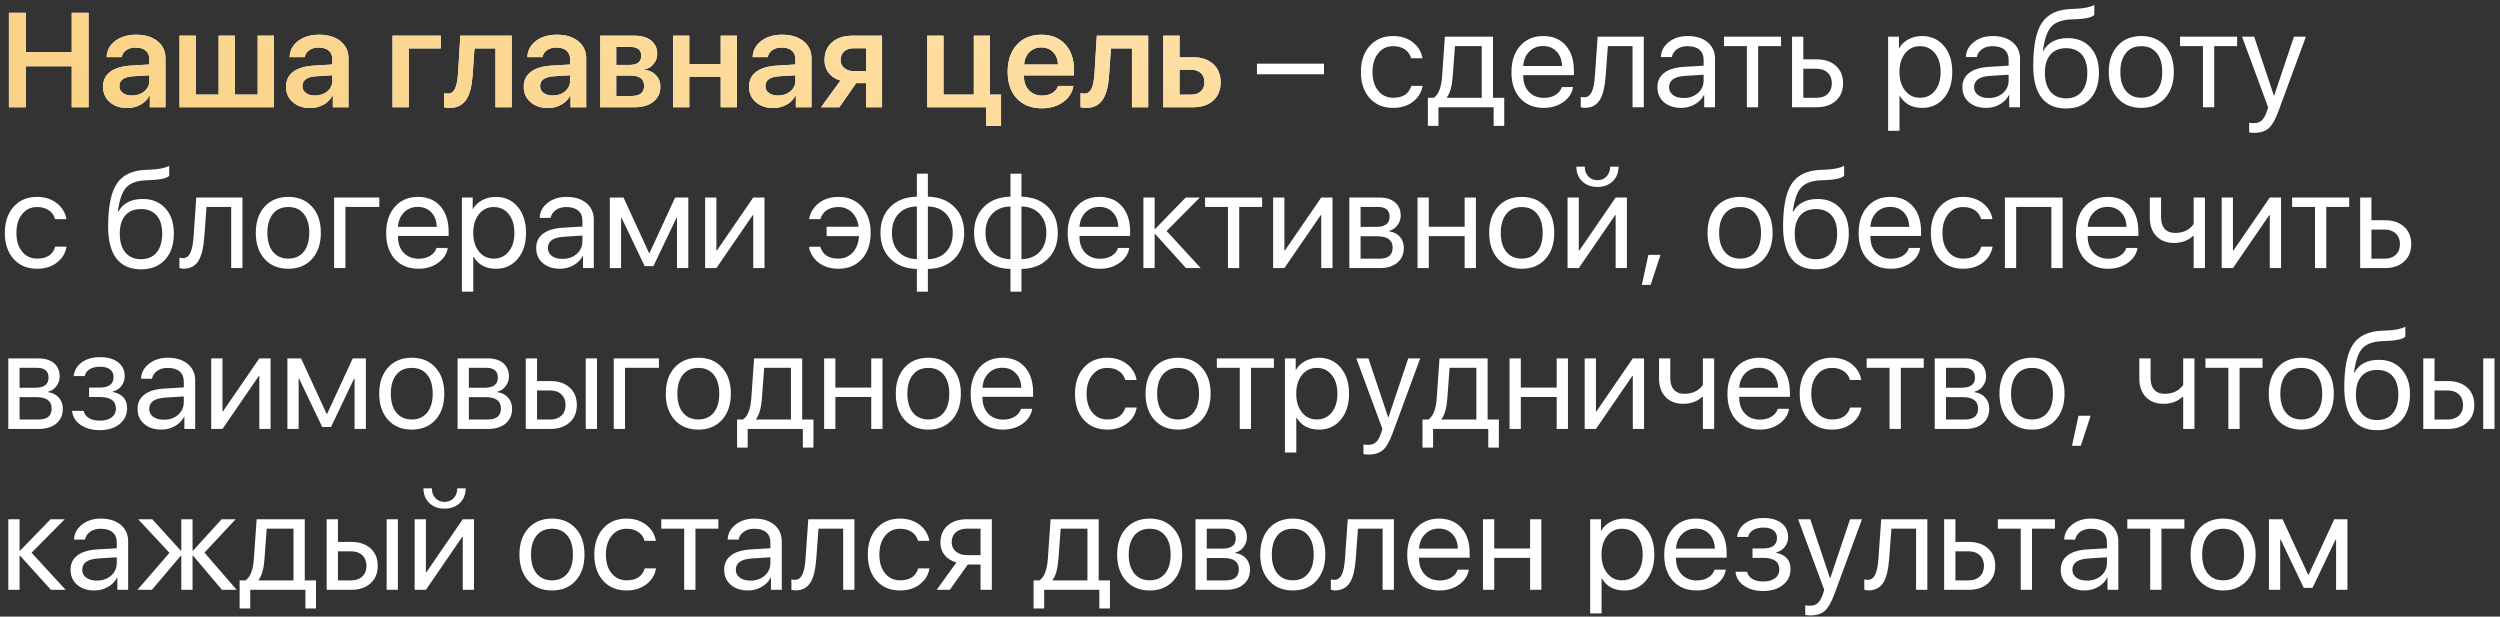
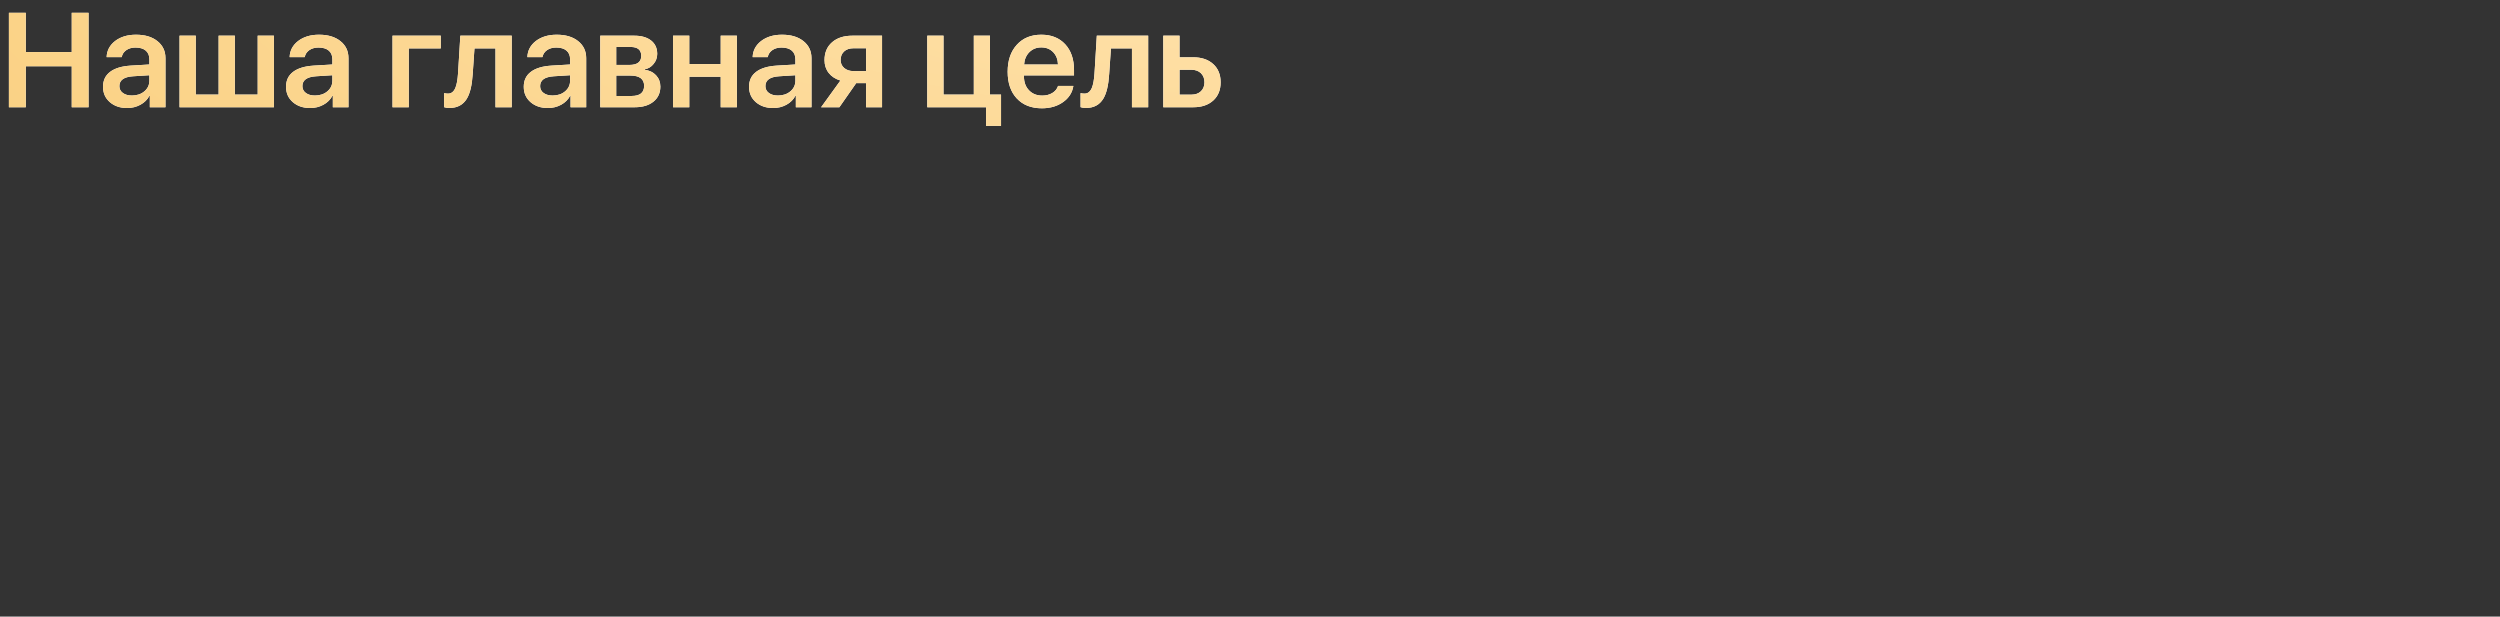
<svg xmlns="http://www.w3.org/2000/svg" width="373" height="92" viewBox="0 0 373 92" fill="none">
  <rect x="0" y="0" width="373" height="92" fill="#333333" stroke="none" />
  <path d="M10.703 16V9.887H3.848L3.848 16H1.328L1.328 1.908H3.848V7.768H10.703V1.908H13.213V16H10.703ZM19.688 14.252C20.43 14.252 21.048 14.044 21.543 13.627C22.038 13.21 22.285 12.68 22.285 12.035V11.225L19.844 11.381C18.49 11.472 17.812 11.96 17.812 12.846C17.812 13.275 17.985 13.617 18.33 13.871C18.669 14.125 19.121 14.252 19.688 14.252ZM18.975 16.117C17.92 16.117 17.057 15.824 16.387 15.238C15.71 14.652 15.371 13.887 15.371 12.943C15.371 11.993 15.726 11.251 16.436 10.717C17.139 10.183 18.164 9.874 19.512 9.789L22.285 9.623V8.842C22.285 8.282 22.103 7.849 21.738 7.543C21.38 7.243 20.872 7.094 20.215 7.094C19.668 7.094 19.209 7.224 18.838 7.484C18.467 7.745 18.239 8.093 18.154 8.529H15.908C15.941 7.553 16.364 6.749 17.178 6.117C17.998 5.492 19.037 5.18 20.293 5.18C21.628 5.18 22.692 5.499 23.486 6.137C24.287 6.775 24.688 7.624 24.688 8.686V16H22.354V14.281H22.295C22.002 14.848 21.553 15.297 20.947 15.629C20.348 15.954 19.691 16.117 18.975 16.117ZM26.787 5.326H29.209V14.115H32.617V5.326H35.039V14.115H38.447V5.326H40.869V16H26.787V5.326ZM46.992 14.252C47.734 14.252 48.353 14.044 48.848 13.627C49.342 13.21 49.59 12.68 49.59 12.035V11.225L47.148 11.381C45.794 11.472 45.117 11.96 45.117 12.846C45.117 13.275 45.29 13.617 45.635 13.871C45.973 14.125 46.426 14.252 46.992 14.252ZM46.279 16.117C45.225 16.117 44.362 15.824 43.691 15.238C43.014 14.652 42.676 13.887 42.676 12.943C42.676 11.993 43.031 11.251 43.74 10.717C44.443 10.183 45.469 9.874 46.816 9.789L49.59 9.623V8.842C49.59 8.282 49.407 7.849 49.043 7.543C48.685 7.243 48.177 7.094 47.52 7.094C46.973 7.094 46.514 7.224 46.143 7.484C45.772 7.745 45.544 8.093 45.459 8.529H43.213C43.245 7.553 43.669 6.749 44.482 6.117C45.303 5.492 46.341 5.18 47.598 5.18C48.932 5.18 49.997 5.499 50.791 6.137C51.592 6.775 51.992 7.624 51.992 8.686V16H49.658V14.281H49.6C49.307 14.848 48.857 15.297 48.252 15.629C47.653 15.954 46.995 16.117 46.279 16.117ZM60.986 7.221V16H58.564V5.326L65.762 5.326V7.221L60.986 7.221ZM70.527 11.059C70.423 12.712 70.13 13.936 69.648 14.73C69.088 15.648 68.226 16.107 67.061 16.107C66.728 16.107 66.462 16.068 66.26 15.99V13.891C66.436 13.943 66.631 13.969 66.846 13.969C67.334 13.969 67.699 13.685 67.939 13.119C68.141 12.644 68.275 11.915 68.34 10.932L68.682 5.326H76.348V16H73.926V7.221H70.791L70.527 11.059ZM82.461 14.252C83.203 14.252 83.822 14.044 84.316 13.627C84.811 13.21 85.059 12.68 85.059 12.035V11.225L82.617 11.381C81.263 11.472 80.586 11.96 80.586 12.846C80.586 13.275 80.758 13.617 81.103 13.871C81.442 14.125 81.894 14.252 82.461 14.252ZM81.748 16.117C80.693 16.117 79.831 15.824 79.16 15.238C78.483 14.652 78.144 13.887 78.144 12.943C78.144 11.993 78.499 11.251 79.209 10.717C79.912 10.183 80.938 9.874 82.285 9.789L85.059 9.623V8.842C85.059 8.282 84.876 7.849 84.512 7.543C84.154 7.243 83.646 7.094 82.988 7.094C82.441 7.094 81.982 7.224 81.611 7.484C81.24 7.745 81.012 8.093 80.928 8.529H78.682C78.714 7.553 79.137 6.749 79.951 6.117C80.772 5.492 81.81 5.18 83.066 5.18C84.401 5.18 85.466 5.499 86.26 6.137C87.061 6.775 87.461 7.624 87.461 8.686V16H85.127V14.281H85.068C84.775 14.848 84.326 15.297 83.721 15.629C83.122 15.954 82.464 16.117 81.748 16.117ZM91.943 7.006V9.691H93.887C95.078 9.691 95.674 9.239 95.674 8.334C95.674 7.449 95.143 7.006 94.082 7.006H91.943ZM91.943 11.273V14.32H94.248C95.485 14.32 96.103 13.816 96.103 12.807C96.103 11.784 95.413 11.273 94.033 11.273H91.943ZM89.561 5.326H94.639C95.7 5.326 96.537 5.567 97.148 6.049C97.754 6.531 98.057 7.195 98.057 8.041C98.057 8.601 97.878 9.099 97.519 9.535C97.168 9.978 96.728 10.245 96.201 10.336V10.414C96.898 10.505 97.458 10.779 97.881 11.234C98.311 11.697 98.525 12.26 98.525 12.924C98.525 13.861 98.184 14.607 97.5 15.16C96.81 15.72 95.879 16 94.707 16H89.561V5.326ZM107.529 11.449H102.842V16H100.42V5.326H102.842V9.555H107.529V5.326H109.941V16H107.529V11.449ZM116.074 14.252C116.816 14.252 117.435 14.044 117.93 13.627C118.424 13.21 118.672 12.68 118.672 12.035V11.225L116.23 11.381C114.876 11.472 114.199 11.96 114.199 12.846C114.199 13.275 114.372 13.617 114.717 13.871C115.055 14.125 115.508 14.252 116.074 14.252ZM115.361 16.117C114.307 16.117 113.444 15.824 112.773 15.238C112.096 14.652 111.758 13.887 111.758 12.943C111.758 11.993 112.113 11.251 112.822 10.717C113.525 10.183 114.551 9.874 115.898 9.789L118.672 9.623V8.842C118.672 8.282 118.49 7.849 118.125 7.543C117.767 7.243 117.259 7.094 116.602 7.094C116.055 7.094 115.596 7.224 115.225 7.484C114.854 7.745 114.626 8.093 114.541 8.529H112.295C112.327 7.553 112.751 6.749 113.564 6.117C114.385 5.492 115.423 5.18 116.68 5.18C118.014 5.18 119.079 5.499 119.873 6.137C120.674 6.775 121.074 7.624 121.074 8.686V16H118.74V14.281H118.682C118.389 14.848 117.939 15.297 117.334 15.629C116.735 15.954 116.077 16.117 115.361 16.117ZM129.219 10.609V7.201H127.354C126.761 7.201 126.292 7.357 125.947 7.67C125.596 7.989 125.42 8.415 125.42 8.949C125.42 9.444 125.596 9.841 125.947 10.141C126.305 10.453 126.774 10.609 127.354 10.609H129.219ZM129.219 12.406H127.744L125.234 16H122.51L125.391 12.016C124.648 11.794 124.069 11.42 123.652 10.893C123.229 10.359 123.018 9.717 123.018 8.969C123.018 7.849 123.395 6.96 124.15 6.303C124.899 5.652 125.908 5.326 127.178 5.326H131.602V16H129.219V12.406ZM147.119 18.783V16H138.35V5.326H140.771V14.115H145.293V5.326H147.705V14.115H149.355V18.783H147.119ZM155.361 7.074C154.652 7.074 154.059 7.309 153.584 7.777C153.109 8.253 152.845 8.871 152.793 9.633H157.852C157.826 8.865 157.585 8.246 157.129 7.777C156.673 7.309 156.084 7.074 155.361 7.074ZM160.146 12.826C159.99 13.816 159.479 14.617 158.613 15.229C157.747 15.847 156.693 16.156 155.449 16.156C153.874 16.156 152.627 15.668 151.709 14.691C150.798 13.715 150.342 12.387 150.342 10.707C150.342 9.027 150.798 7.686 151.709 6.684C152.614 5.681 153.831 5.18 155.361 5.18C156.859 5.18 158.047 5.655 158.926 6.605C159.805 7.556 160.244 8.839 160.244 10.453V11.254H152.773V11.4C152.773 12.26 153.024 12.95 153.525 13.471C154.027 13.998 154.684 14.262 155.498 14.262C156.084 14.262 156.589 14.132 157.012 13.871C157.435 13.617 157.718 13.269 157.861 12.826H160.146ZM165.488 11.059C165.384 12.712 165.091 13.936 164.609 14.73C164.049 15.648 163.187 16.107 162.021 16.107C161.689 16.107 161.423 16.068 161.221 15.99V13.891C161.396 13.943 161.592 13.969 161.807 13.969C162.295 13.969 162.659 13.685 162.9 13.119C163.102 12.644 163.236 11.915 163.301 10.932L163.643 5.326H171.309V16H168.887V7.221H165.752L165.488 11.059ZM175.986 10.404V14.125H177.744C178.343 14.125 178.822 13.956 179.18 13.617C179.531 13.279 179.707 12.829 179.707 12.27C179.707 11.71 179.528 11.257 179.17 10.912C178.812 10.574 178.337 10.404 177.744 10.404H175.986ZM173.564 5.326H175.986V8.549H178.037C179.281 8.549 180.273 8.887 181.016 9.564C181.751 10.235 182.119 11.14 182.119 12.279C182.119 13.419 181.751 14.324 181.016 14.994C180.273 15.665 179.281 16 178.037 16H173.564V5.326Z" fill="white" />
  <path d="M10.703 16V9.887H3.848L3.848 16H1.328L1.328 1.908H3.848V7.768H10.703V1.908H13.213V16H10.703ZM19.688 14.252C20.43 14.252 21.048 14.044 21.543 13.627C22.038 13.21 22.285 12.68 22.285 12.035V11.225L19.844 11.381C18.49 11.472 17.812 11.96 17.812 12.846C17.812 13.275 17.985 13.617 18.33 13.871C18.669 14.125 19.121 14.252 19.688 14.252ZM18.975 16.117C17.92 16.117 17.057 15.824 16.387 15.238C15.71 14.652 15.371 13.887 15.371 12.943C15.371 11.993 15.726 11.251 16.436 10.717C17.139 10.183 18.164 9.874 19.512 9.789L22.285 9.623V8.842C22.285 8.282 22.103 7.849 21.738 7.543C21.38 7.243 20.872 7.094 20.215 7.094C19.668 7.094 19.209 7.224 18.838 7.484C18.467 7.745 18.239 8.093 18.154 8.529H15.908C15.941 7.553 16.364 6.749 17.178 6.117C17.998 5.492 19.037 5.18 20.293 5.18C21.628 5.18 22.692 5.499 23.486 6.137C24.287 6.775 24.688 7.624 24.688 8.686V16H22.354V14.281H22.295C22.002 14.848 21.553 15.297 20.947 15.629C20.348 15.954 19.691 16.117 18.975 16.117ZM26.787 5.326H29.209V14.115H32.617V5.326H35.039V14.115H38.447V5.326H40.869V16H26.787V5.326ZM46.992 14.252C47.734 14.252 48.353 14.044 48.848 13.627C49.342 13.21 49.59 12.68 49.59 12.035V11.225L47.148 11.381C45.794 11.472 45.117 11.96 45.117 12.846C45.117 13.275 45.29 13.617 45.635 13.871C45.973 14.125 46.426 14.252 46.992 14.252ZM46.279 16.117C45.225 16.117 44.362 15.824 43.691 15.238C43.014 14.652 42.676 13.887 42.676 12.943C42.676 11.993 43.031 11.251 43.74 10.717C44.443 10.183 45.469 9.874 46.816 9.789L49.59 9.623V8.842C49.59 8.282 49.407 7.849 49.043 7.543C48.685 7.243 48.177 7.094 47.52 7.094C46.973 7.094 46.514 7.224 46.143 7.484C45.772 7.745 45.544 8.093 45.459 8.529H43.213C43.245 7.553 43.669 6.749 44.482 6.117C45.303 5.492 46.341 5.18 47.598 5.18C48.932 5.18 49.997 5.499 50.791 6.137C51.592 6.775 51.992 7.624 51.992 8.686V16H49.658V14.281H49.6C49.307 14.848 48.857 15.297 48.252 15.629C47.653 15.954 46.995 16.117 46.279 16.117ZM60.986 7.221V16H58.564V5.326L65.762 5.326V7.221L60.986 7.221ZM70.527 11.059C70.423 12.712 70.13 13.936 69.648 14.73C69.088 15.648 68.226 16.107 67.061 16.107C66.728 16.107 66.462 16.068 66.26 15.99V13.891C66.436 13.943 66.631 13.969 66.846 13.969C67.334 13.969 67.699 13.685 67.939 13.119C68.141 12.644 68.275 11.915 68.34 10.932L68.682 5.326H76.348V16H73.926V7.221H70.791L70.527 11.059ZM82.461 14.252C83.203 14.252 83.822 14.044 84.316 13.627C84.811 13.21 85.059 12.68 85.059 12.035V11.225L82.617 11.381C81.263 11.472 80.586 11.96 80.586 12.846C80.586 13.275 80.758 13.617 81.103 13.871C81.442 14.125 81.894 14.252 82.461 14.252ZM81.748 16.117C80.693 16.117 79.831 15.824 79.16 15.238C78.483 14.652 78.144 13.887 78.144 12.943C78.144 11.993 78.499 11.251 79.209 10.717C79.912 10.183 80.938 9.874 82.285 9.789L85.059 9.623V8.842C85.059 8.282 84.876 7.849 84.512 7.543C84.154 7.243 83.646 7.094 82.988 7.094C82.441 7.094 81.982 7.224 81.611 7.484C81.24 7.745 81.012 8.093 80.928 8.529H78.682C78.714 7.553 79.137 6.749 79.951 6.117C80.772 5.492 81.81 5.18 83.066 5.18C84.401 5.18 85.466 5.499 86.26 6.137C87.061 6.775 87.461 7.624 87.461 8.686V16H85.127V14.281H85.068C84.775 14.848 84.326 15.297 83.721 15.629C83.122 15.954 82.464 16.117 81.748 16.117ZM91.943 7.006V9.691H93.887C95.078 9.691 95.674 9.239 95.674 8.334C95.674 7.449 95.143 7.006 94.082 7.006H91.943ZM91.943 11.273V14.32H94.248C95.485 14.32 96.103 13.816 96.103 12.807C96.103 11.784 95.413 11.273 94.033 11.273H91.943ZM89.561 5.326H94.639C95.7 5.326 96.537 5.567 97.148 6.049C97.754 6.531 98.057 7.195 98.057 8.041C98.057 8.601 97.878 9.099 97.519 9.535C97.168 9.978 96.728 10.245 96.201 10.336V10.414C96.898 10.505 97.458 10.779 97.881 11.234C98.311 11.697 98.525 12.26 98.525 12.924C98.525 13.861 98.184 14.607 97.5 15.16C96.81 15.72 95.879 16 94.707 16H89.561V5.326ZM107.529 11.449H102.842V16H100.42V5.326H102.842V9.555H107.529V5.326H109.941V16H107.529V11.449ZM116.074 14.252C116.816 14.252 117.435 14.044 117.93 13.627C118.424 13.21 118.672 12.68 118.672 12.035V11.225L116.23 11.381C114.876 11.472 114.199 11.96 114.199 12.846C114.199 13.275 114.372 13.617 114.717 13.871C115.055 14.125 115.508 14.252 116.074 14.252ZM115.361 16.117C114.307 16.117 113.444 15.824 112.773 15.238C112.096 14.652 111.758 13.887 111.758 12.943C111.758 11.993 112.113 11.251 112.822 10.717C113.525 10.183 114.551 9.874 115.898 9.789L118.672 9.623V8.842C118.672 8.282 118.49 7.849 118.125 7.543C117.767 7.243 117.259 7.094 116.602 7.094C116.055 7.094 115.596 7.224 115.225 7.484C114.854 7.745 114.626 8.093 114.541 8.529H112.295C112.327 7.553 112.751 6.749 113.564 6.117C114.385 5.492 115.423 5.18 116.68 5.18C118.014 5.18 119.079 5.499 119.873 6.137C120.674 6.775 121.074 7.624 121.074 8.686V16H118.74V14.281H118.682C118.389 14.848 117.939 15.297 117.334 15.629C116.735 15.954 116.077 16.117 115.361 16.117ZM129.219 10.609V7.201H127.354C126.761 7.201 126.292 7.357 125.947 7.67C125.596 7.989 125.42 8.415 125.42 8.949C125.42 9.444 125.596 9.841 125.947 10.141C126.305 10.453 126.774 10.609 127.354 10.609H129.219ZM129.219 12.406H127.744L125.234 16H122.51L125.391 12.016C124.648 11.794 124.069 11.42 123.652 10.893C123.229 10.359 123.018 9.717 123.018 8.969C123.018 7.849 123.395 6.96 124.15 6.303C124.899 5.652 125.908 5.326 127.178 5.326H131.602V16H129.219V12.406ZM147.119 18.783V16H138.35V5.326H140.771V14.115H145.293V5.326H147.705V14.115H149.355V18.783H147.119ZM155.361 7.074C154.652 7.074 154.059 7.309 153.584 7.777C153.109 8.253 152.845 8.871 152.793 9.633H157.852C157.826 8.865 157.585 8.246 157.129 7.777C156.673 7.309 156.084 7.074 155.361 7.074ZM160.146 12.826C159.99 13.816 159.479 14.617 158.613 15.229C157.747 15.847 156.693 16.156 155.449 16.156C153.874 16.156 152.627 15.668 151.709 14.691C150.798 13.715 150.342 12.387 150.342 10.707C150.342 9.027 150.798 7.686 151.709 6.684C152.614 5.681 153.831 5.18 155.361 5.18C156.859 5.18 158.047 5.655 158.926 6.605C159.805 7.556 160.244 8.839 160.244 10.453V11.254H152.773V11.4C152.773 12.26 153.024 12.95 153.525 13.471C154.027 13.998 154.684 14.262 155.498 14.262C156.084 14.262 156.589 14.132 157.012 13.871C157.435 13.617 157.718 13.269 157.861 12.826H160.146ZM165.488 11.059C165.384 12.712 165.091 13.936 164.609 14.73C164.049 15.648 163.187 16.107 162.021 16.107C161.689 16.107 161.423 16.068 161.221 15.99V13.891C161.396 13.943 161.592 13.969 161.807 13.969C162.295 13.969 162.659 13.685 162.9 13.119C163.102 12.644 163.236 11.915 163.301 10.932L163.643 5.326H171.309V16H168.887V7.221H165.752L165.488 11.059ZM175.986 10.404V14.125H177.744C178.343 14.125 178.822 13.956 179.18 13.617C179.531 13.279 179.707 12.829 179.707 12.27C179.707 11.71 179.528 11.257 179.17 10.912C178.812 10.574 178.337 10.404 177.744 10.404H175.986ZM173.564 5.326H175.986V8.549H178.037C179.281 8.549 180.273 8.887 181.016 9.564C181.751 10.235 182.119 11.14 182.119 12.279C182.119 13.419 181.751 14.324 181.016 14.994C180.273 15.665 179.281 16 178.037 16H173.564V5.326Z" fill="url(#paint0_radial_1_289)" />
-   <path d="M187.539 11.078V9.496L197.539 9.496V11.078L187.539 11.078ZM210.547 8.695C210.397 8.155 210.101 7.725 209.658 7.406C209.176 7.061 208.577 6.889 207.861 6.889C206.937 6.889 206.195 7.24 205.635 7.943C205.062 8.646 204.775 9.577 204.775 10.736C204.775 11.921 205.065 12.862 205.645 13.559C206.204 14.242 206.95 14.584 207.881 14.584C209.32 14.584 210.215 13.992 210.566 12.807H212.256C212.08 13.79 211.598 14.581 210.811 15.18C210.01 15.792 209.03 16.098 207.871 16.098C206.413 16.098 205.247 15.619 204.375 14.662C203.49 13.685 203.047 12.377 203.047 10.736C203.047 9.122 203.486 7.823 204.365 6.84C205.244 5.863 206.406 5.375 207.852 5.375C209.049 5.375 210.055 5.707 210.869 6.371C211.618 6.983 212.074 7.758 212.236 8.695H210.547ZM221.074 6.879H217.08L216.748 11.381C216.637 12.859 216.348 13.904 215.879 14.516V14.594H221.074V6.879ZM213.037 18.783V14.594H213.916C214.632 14.125 215.049 13.041 215.166 11.342L215.576 5.473H222.754V14.594H224.434V18.783H222.852V16H214.619V18.783H213.037ZM230.225 6.869C229.398 6.869 228.714 7.143 228.174 7.689C227.627 8.236 227.324 8.956 227.266 9.848H233.057C233.037 8.956 232.767 8.236 232.246 7.689C231.732 7.143 231.058 6.869 230.225 6.869ZM234.697 12.992C234.554 13.897 234.072 14.639 233.252 15.219C232.432 15.805 231.458 16.098 230.332 16.098C228.854 16.098 227.679 15.619 226.807 14.662C225.941 13.705 225.508 12.409 225.508 10.775C225.508 9.141 225.941 7.833 226.807 6.85C227.673 5.867 228.822 5.375 230.254 5.375C231.66 5.375 232.773 5.837 233.594 6.762C234.414 7.693 234.824 8.952 234.824 10.541V11.205H227.266V11.303C227.266 12.305 227.549 13.106 228.115 13.705C228.682 14.304 229.434 14.604 230.371 14.604C231.029 14.604 231.598 14.457 232.08 14.164C232.555 13.878 232.868 13.487 233.018 12.992H234.697ZM239.561 11.381C239.443 12.943 239.173 14.089 238.75 14.818C238.262 15.665 237.5 16.088 236.465 16.088C236.224 16.088 236.019 16.052 235.85 15.98V14.438C236.006 14.49 236.182 14.516 236.377 14.516C236.872 14.516 237.249 14.229 237.51 13.656C237.738 13.155 237.887 12.383 237.959 11.342L238.369 5.473H245.254V16H243.574V6.879H239.893L239.561 11.381ZM251.201 14.623C252.061 14.623 252.773 14.376 253.34 13.881C253.9 13.38 254.18 12.751 254.18 11.996V11.146L251.426 11.322C249.824 11.42 249.023 11.983 249.023 13.012C249.023 13.5 249.222 13.891 249.619 14.184C250.01 14.477 250.537 14.623 251.201 14.623ZM250.84 16.098C249.772 16.098 248.913 15.815 248.262 15.248C247.611 14.682 247.285 13.933 247.285 13.002C247.285 12.097 247.624 11.387 248.301 10.873C248.978 10.352 249.954 10.053 251.23 9.975L254.18 9.799V8.92C254.18 8.269 253.971 7.768 253.555 7.416C253.138 7.064 252.542 6.889 251.768 6.889C251.156 6.889 250.641 7.035 250.225 7.328C249.801 7.621 249.538 8.015 249.434 8.51H247.803C247.829 7.624 248.223 6.879 248.984 6.273C249.746 5.674 250.68 5.375 251.787 5.375C253.031 5.375 254.023 5.681 254.766 6.293C255.508 6.911 255.879 7.738 255.879 8.773V16H254.268V14.174H254.229C253.929 14.76 253.473 15.225 252.861 15.57C252.249 15.922 251.576 16.098 250.84 16.098ZM265.732 6.879H262.314V16H260.635V6.879H257.217V5.473H265.732V6.879ZM269.053 10.258V14.594H271.035C271.725 14.594 272.279 14.395 272.695 13.998C273.105 13.607 273.311 13.083 273.311 12.426C273.311 11.768 273.102 11.241 272.686 10.844C272.275 10.453 271.725 10.258 271.035 10.258H269.053ZM267.373 5.473H269.053V8.852H271.035C272.24 8.852 273.2 9.174 273.916 9.818C274.632 10.463 274.99 11.332 274.99 12.426C274.99 13.52 274.632 14.389 273.916 15.033C273.2 15.678 272.24 16 271.035 16H267.373V5.473ZM286.768 5.375C288.115 5.375 289.202 5.867 290.029 6.85C290.863 7.839 291.279 9.135 291.279 10.736C291.279 12.338 290.866 13.633 290.039 14.623C289.212 15.606 288.135 16.098 286.807 16.098C285.264 16.098 284.144 15.495 283.447 14.291H283.408V19.516H281.709V5.473H283.32V7.182H283.359C283.665 6.635 284.128 6.195 284.746 5.863C285.365 5.538 286.038 5.375 286.768 5.375ZM286.455 14.584C287.386 14.584 288.131 14.236 288.691 13.539C289.258 12.836 289.541 11.902 289.541 10.736C289.541 9.577 289.258 8.646 288.691 7.943C288.131 7.24 287.386 6.889 286.455 6.889C285.55 6.889 284.814 7.243 284.248 7.953C283.682 8.663 283.398 9.59 283.398 10.736C283.398 11.882 283.682 12.81 284.248 13.52C284.808 14.229 285.544 14.584 286.455 14.584ZM296.709 14.623C297.568 14.623 298.281 14.376 298.848 13.881C299.408 13.38 299.687 12.751 299.687 11.996V11.146L296.934 11.322C295.332 11.42 294.531 11.983 294.531 13.012C294.531 13.5 294.73 13.891 295.127 14.184C295.518 14.477 296.045 14.623 296.709 14.623ZM296.348 16.098C295.28 16.098 294.421 15.815 293.77 15.248C293.118 14.682 292.793 13.933 292.793 13.002C292.793 12.097 293.131 11.387 293.809 10.873C294.486 10.352 295.462 10.053 296.738 9.975L299.687 9.799V8.92C299.687 8.269 299.479 7.768 299.062 7.416C298.646 7.064 298.05 6.889 297.275 6.889C296.663 6.889 296.149 7.035 295.732 7.328C295.309 7.621 295.046 8.015 294.941 8.51H293.311C293.337 7.624 293.73 6.879 294.492 6.273C295.254 5.674 296.188 5.375 297.295 5.375C298.538 5.375 299.531 5.681 300.273 6.293C301.016 6.911 301.387 7.738 301.387 8.773V16H299.775V14.174H299.736C299.437 14.76 298.981 15.225 298.369 15.57C297.757 15.922 297.083 16.098 296.348 16.098ZM308.262 16.186C306.647 16.186 305.426 15.648 304.6 14.574C303.773 13.5 303.359 11.918 303.359 9.828C303.359 6.866 303.783 4.737 304.629 3.441C305.488 2.12 306.937 1.42 308.975 1.342L309.727 1.312C310.951 1.254 311.865 1.065 312.471 0.746V2.24C312.074 2.598 311.185 2.807 309.805 2.865L309.043 2.895C307.617 2.953 306.598 3.34 305.986 4.057C305.426 4.721 305.033 5.893 304.805 7.572H304.883C305.586 6.316 306.797 5.688 308.516 5.688C309.935 5.688 311.064 6.153 311.904 7.084C312.744 8.008 313.164 9.258 313.164 10.834C313.164 12.488 312.728 13.793 311.855 14.75C310.977 15.707 309.779 16.186 308.262 16.186ZM308.262 14.672C309.271 14.672 310.049 14.337 310.596 13.666C311.149 12.995 311.426 12.051 311.426 10.834C311.426 9.675 311.149 8.777 310.596 8.139C310.049 7.507 309.271 7.191 308.262 7.191C307.253 7.191 306.475 7.507 305.928 8.139C305.374 8.777 305.098 9.675 305.098 10.834C305.098 12.051 305.374 12.995 305.928 13.666C306.475 14.337 307.253 14.672 308.262 14.672ZM319.482 16.098C318.005 16.098 316.826 15.613 315.947 14.643C315.068 13.672 314.629 12.37 314.629 10.736C314.629 9.102 315.068 7.8 315.947 6.83C316.826 5.86 318.005 5.375 319.482 5.375C320.96 5.375 322.139 5.86 323.018 6.83C323.896 7.8 324.336 9.102 324.336 10.736C324.336 12.37 323.896 13.672 323.018 14.643C322.139 15.613 320.96 16.098 319.482 16.098ZM319.482 14.584C320.465 14.584 321.23 14.245 321.777 13.568C322.331 12.885 322.607 11.941 322.607 10.736C322.607 9.525 322.331 8.581 321.777 7.904C321.23 7.227 320.465 6.889 319.482 6.889C318.499 6.889 317.734 7.227 317.187 7.904C316.634 8.588 316.357 9.532 316.357 10.736C316.357 11.941 316.634 12.885 317.187 13.568C317.741 14.245 318.506 14.584 319.482 14.584ZM333.779 6.879H330.361V16H328.682V6.879H325.264V5.473H333.779V6.879ZM336.318 19.818C336.064 19.818 335.817 19.796 335.576 19.75V18.314C335.771 18.354 336.003 18.373 336.27 18.373C336.758 18.373 337.148 18.243 337.441 17.982C337.734 17.715 337.988 17.266 338.203 16.635L338.408 16.01L334.512 5.473H336.318L339.268 14.271H339.307L342.256 5.473H344.043L339.922 16.645C339.473 17.862 338.994 18.695 338.486 19.145C337.972 19.594 337.249 19.818 336.318 19.818ZM8.223 32.695C8.073 32.155 7.777 31.725 7.334 31.406C6.852 31.061 6.253 30.889 5.537 30.889C4.613 30.889 3.87 31.24 3.311 31.943C2.738 32.647 2.451 33.578 2.451 34.736C2.451 35.921 2.741 36.862 3.32 37.559C3.88 38.242 4.626 38.584 5.557 38.584C6.995 38.584 7.891 37.992 8.242 36.807H9.932C9.756 37.79 9.274 38.581 8.486 39.18C7.686 39.792 6.706 40.098 5.547 40.098C4.089 40.098 2.923 39.619 2.051 38.662C1.165 37.685 0.723 36.377 0.723 34.736C0.723 33.122 1.162 31.823 2.041 30.84C2.92 29.863 4.082 29.375 5.527 29.375C6.725 29.375 7.731 29.707 8.545 30.371C9.294 30.983 9.749 31.758 9.912 32.695H8.223ZM21.035 40.185C19.421 40.185 18.2 39.648 17.373 38.574C16.546 37.5 16.133 35.918 16.133 33.828C16.133 30.866 16.556 28.737 17.402 27.441C18.262 26.12 19.71 25.42 21.748 25.342L22.5 25.312C23.724 25.254 24.639 25.065 25.244 24.746V26.24C24.847 26.598 23.958 26.807 22.578 26.865L21.816 26.895C20.391 26.953 19.372 27.34 18.76 28.057C18.2 28.721 17.806 29.893 17.578 31.572H17.656C18.359 30.316 19.57 29.688 21.289 29.688C22.708 29.688 23.838 30.153 24.678 31.084C25.518 32.008 25.938 33.258 25.938 34.834C25.938 36.488 25.501 37.793 24.629 38.75C23.75 39.707 22.552 40.185 21.035 40.185ZM21.035 38.672C22.044 38.672 22.822 38.337 23.369 37.666C23.922 36.995 24.199 36.051 24.199 34.834C24.199 33.675 23.922 32.777 23.369 32.139C22.822 31.507 22.044 31.191 21.035 31.191C20.026 31.191 19.248 31.507 18.701 32.139C18.148 32.777 17.871 33.675 17.871 34.834C17.871 36.051 18.148 36.995 18.701 37.666C19.248 38.337 20.026 38.672 21.035 38.672ZM30.479 35.381C30.361 36.943 30.091 38.089 29.668 38.818C29.18 39.665 28.418 40.088 27.383 40.088C27.142 40.088 26.937 40.052 26.768 39.98V38.438C26.924 38.49 27.1 38.516 27.295 38.516C27.79 38.516 28.167 38.229 28.428 37.656C28.656 37.155 28.805 36.383 28.877 35.342L29.287 29.473H36.172V40H34.492V30.879H30.811L30.479 35.381ZM43.018 40.098C41.54 40.098 40.361 39.613 39.482 38.643C38.603 37.672 38.164 36.37 38.164 34.736C38.164 33.102 38.603 31.8 39.482 30.83C40.361 29.86 41.54 29.375 43.018 29.375C44.495 29.375 45.674 29.86 46.553 30.83C47.432 31.8 47.871 33.102 47.871 34.736C47.871 36.37 47.432 37.672 46.553 38.643C45.674 39.613 44.495 40.098 43.018 40.098ZM43.018 38.584C44.001 38.584 44.766 38.245 45.312 37.568C45.866 36.885 46.143 35.941 46.143 34.736C46.143 33.525 45.866 32.581 45.312 31.904C44.766 31.227 44.001 30.889 43.018 30.889C42.035 30.889 41.27 31.227 40.723 31.904C40.169 32.588 39.893 33.532 39.893 34.736C39.893 35.941 40.169 36.885 40.723 37.568C41.276 38.245 42.041 38.584 43.018 38.584ZM51.533 30.879V40H49.853V29.473H56.592V30.879H51.533ZM62.334 30.869C61.507 30.869 60.824 31.143 60.283 31.689C59.736 32.236 59.434 32.956 59.375 33.848H65.166C65.147 32.956 64.876 32.236 64.356 31.689C63.841 31.143 63.167 30.869 62.334 30.869ZM66.807 36.992C66.663 37.897 66.182 38.639 65.361 39.219C64.541 39.805 63.568 40.098 62.441 40.098C60.964 40.098 59.788 39.619 58.916 38.662C58.05 37.705 57.617 36.41 57.617 34.775C57.617 33.141 58.05 31.833 58.916 30.85C59.782 29.866 60.931 29.375 62.363 29.375C63.77 29.375 64.883 29.837 65.703 30.762C66.523 31.693 66.934 32.953 66.934 34.541V35.205H59.375V35.303C59.375 36.305 59.658 37.106 60.225 37.705C60.791 38.304 61.543 38.603 62.48 38.603C63.138 38.603 63.708 38.457 64.189 38.164C64.665 37.878 64.977 37.487 65.127 36.992H66.807ZM73.975 29.375C75.322 29.375 76.409 29.866 77.236 30.85C78.07 31.839 78.486 33.135 78.486 34.736C78.486 36.338 78.073 37.633 77.246 38.623C76.419 39.606 75.342 40.098 74.014 40.098C72.471 40.098 71.351 39.495 70.654 38.291H70.615V43.516H68.916V29.473H70.527V31.182H70.566C70.872 30.635 71.335 30.195 71.953 29.863C72.572 29.538 73.245 29.375 73.975 29.375ZM73.662 38.584C74.593 38.584 75.338 38.236 75.898 37.539C76.465 36.836 76.748 35.902 76.748 34.736C76.748 33.578 76.465 32.647 75.898 31.943C75.338 31.24 74.593 30.889 73.662 30.889C72.757 30.889 72.022 31.244 71.455 31.953C70.889 32.663 70.606 33.59 70.606 34.736C70.606 35.882 70.889 36.81 71.455 37.52C72.015 38.229 72.751 38.584 73.662 38.584ZM83.916 38.623C84.775 38.623 85.488 38.376 86.055 37.881C86.615 37.38 86.894 36.751 86.894 35.996V35.147L84.141 35.322C82.539 35.42 81.738 35.983 81.738 37.012C81.738 37.5 81.937 37.891 82.334 38.184C82.725 38.477 83.252 38.623 83.916 38.623ZM83.555 40.098C82.487 40.098 81.628 39.815 80.977 39.248C80.326 38.682 80 37.933 80 37.002C80 36.097 80.338 35.387 81.016 34.873C81.693 34.352 82.669 34.053 83.945 33.975L86.894 33.799V32.92C86.894 32.269 86.686 31.768 86.269 31.416C85.853 31.064 85.257 30.889 84.482 30.889C83.87 30.889 83.356 31.035 82.939 31.328C82.516 31.621 82.253 32.015 82.148 32.51H80.518C80.544 31.624 80.938 30.879 81.699 30.273C82.461 29.674 83.395 29.375 84.502 29.375C85.745 29.375 86.738 29.681 87.481 30.293C88.223 30.912 88.594 31.738 88.594 32.773V40H86.982V38.174H86.943C86.644 38.76 86.188 39.225 85.576 39.57C84.964 39.922 84.29 40.098 83.555 40.098ZM90.986 40V29.473H93.027L96.836 37.744H96.914L100.732 29.473H102.695V40H101.006V32.51H100.928L97.49 39.707H96.182L92.744 32.51H92.666V40H90.986ZM105.205 40V29.473H106.885V37.373H106.963L112.383 29.473H114.062V40H112.383V32.1H112.305L106.885 40H105.205ZM122.383 36.816C122.734 37.995 123.63 38.584 125.068 38.584C125.934 38.584 126.647 38.288 127.207 37.695C127.78 37.09 128.096 36.27 128.154 35.234H123.33V33.828H128.105C127.988 32.93 127.653 32.214 127.1 31.68C126.553 31.152 125.882 30.889 125.088 30.889C124.372 30.889 123.773 31.061 123.291 31.406C122.848 31.725 122.552 32.155 122.402 32.695H120.713C120.876 31.764 121.331 30.99 122.08 30.371C122.894 29.707 123.9 29.375 125.098 29.375C126.543 29.375 127.705 29.863 128.584 30.84C129.463 31.823 129.902 33.122 129.902 34.736C129.902 36.377 129.46 37.685 128.574 38.662C127.702 39.619 126.536 40.098 125.078 40.098C123.919 40.098 122.943 39.795 122.148 39.19C121.361 38.59 120.876 37.8 120.693 36.816H122.383ZM136.797 30.801C135.651 30.827 134.746 31.188 134.082 31.885C133.411 32.588 133.076 33.538 133.076 34.736C133.076 35.928 133.411 36.875 134.082 37.578C134.746 38.275 135.651 38.639 136.797 38.672V30.801ZM142.148 34.736C142.148 33.545 141.813 32.598 141.143 31.895C140.479 31.198 139.577 30.833 138.437 30.801V38.672C139.577 38.646 140.479 38.285 141.143 37.588C141.813 36.885 142.148 35.934 142.148 34.736ZM136.797 40.127C135.156 40.094 133.844 39.593 132.861 38.623C131.865 37.647 131.367 36.351 131.367 34.736C131.367 33.115 131.865 31.816 132.861 30.84C133.844 29.87 135.156 29.372 136.797 29.346V25.908H138.437V29.346C140.072 29.378 141.38 29.88 142.363 30.85C143.359 31.826 143.857 33.122 143.857 34.736C143.857 36.357 143.359 37.656 142.363 38.633C141.38 39.603 140.072 40.101 138.437 40.127V43.516H136.797V40.127ZM150.762 30.801C149.616 30.827 148.711 31.188 148.047 31.885C147.376 32.588 147.041 33.538 147.041 34.736C147.041 35.928 147.376 36.875 148.047 37.578C148.711 38.275 149.616 38.639 150.762 38.672V30.801ZM156.113 34.736C156.113 33.545 155.778 32.598 155.107 31.895C154.443 31.198 153.542 30.833 152.402 30.801V38.672C153.542 38.646 154.443 38.285 155.107 37.588C155.778 36.885 156.113 35.934 156.113 34.736ZM150.762 40.127C149.121 40.094 147.809 39.593 146.826 38.623C145.83 37.647 145.332 36.351 145.332 34.736C145.332 33.115 145.83 31.816 146.826 30.84C147.809 29.87 149.121 29.372 150.762 29.346V25.908H152.402V29.346C154.036 29.378 155.345 29.88 156.328 30.85C157.324 31.826 157.822 33.122 157.822 34.736C157.822 36.357 157.324 37.656 156.328 38.633C155.345 39.603 154.036 40.101 152.402 40.127V43.516H150.762V40.127ZM164.014 30.869C163.187 30.869 162.503 31.143 161.963 31.689C161.416 32.236 161.113 32.956 161.055 33.848H166.846C166.826 32.956 166.556 32.236 166.035 31.689C165.521 31.143 164.847 30.869 164.014 30.869ZM168.486 36.992C168.343 37.897 167.861 38.639 167.041 39.219C166.221 39.805 165.247 40.098 164.121 40.098C162.643 40.098 161.468 39.619 160.596 38.662C159.73 37.705 159.297 36.41 159.297 34.775C159.297 33.141 159.73 31.833 160.596 30.85C161.462 29.866 162.611 29.375 164.043 29.375C165.449 29.375 166.562 29.837 167.383 30.762C168.203 31.693 168.613 32.953 168.613 34.541V35.205H161.055V35.303C161.055 36.305 161.338 37.106 161.904 37.705C162.471 38.304 163.223 38.603 164.16 38.603C164.818 38.603 165.387 38.457 165.869 38.164C166.344 37.878 166.657 37.487 166.807 36.992H168.486ZM179.15 40H176.953L172.354 34.912H172.275V40H170.596V29.473H172.275V34.15H172.354L176.904 29.473H179.014L174.062 34.463L179.15 40ZM188.311 30.879H184.893V40H183.213V30.879H179.795V29.473H188.311V30.879ZM189.951 40V29.473H191.631V37.373H191.709L197.129 29.473H198.809V40H197.129V32.1H197.051L191.631 40H189.951ZM202.998 30.879V33.848H205.342C206.663 33.848 207.324 33.346 207.324 32.344C207.324 31.367 206.755 30.879 205.615 30.879H202.998ZM202.998 35.254V38.594H205.811C207.126 38.594 207.783 38.044 207.783 36.943C207.783 35.817 207.018 35.254 205.488 35.254H202.998ZM201.318 29.473H205.83C206.807 29.473 207.578 29.713 208.145 30.195C208.704 30.677 208.984 31.335 208.984 32.168C208.984 32.702 208.818 33.187 208.486 33.623C208.154 34.059 207.747 34.329 207.266 34.434V34.512C207.923 34.603 208.454 34.873 208.857 35.322C209.255 35.772 209.453 36.322 209.453 36.973C209.453 37.904 209.131 38.643 208.486 39.19C207.842 39.73 206.963 40 205.85 40H201.318V29.473ZM218.525 35.234H213.174V40H211.494V29.473H213.174V33.828H218.525V29.473H220.205V40H218.525V35.234ZM227.041 40.098C225.563 40.098 224.385 39.613 223.506 38.643C222.627 37.672 222.187 36.37 222.187 34.736C222.187 33.102 222.627 31.8 223.506 30.83C224.385 29.86 225.563 29.375 227.041 29.375C228.519 29.375 229.697 29.86 230.576 30.83C231.455 31.8 231.895 33.102 231.895 34.736C231.895 36.37 231.455 37.672 230.576 38.643C229.697 39.613 228.519 40.098 227.041 40.098ZM227.041 38.584C228.024 38.584 228.789 38.245 229.336 37.568C229.889 36.885 230.166 35.941 230.166 34.736C230.166 33.525 229.889 32.581 229.336 31.904C228.789 31.227 228.024 30.889 227.041 30.889C226.058 30.889 225.293 31.227 224.746 31.904C224.193 32.588 223.916 33.532 223.916 34.736C223.916 35.941 224.193 36.885 224.746 37.568C225.299 38.245 226.064 38.584 227.041 38.584ZM233.877 40V29.473H235.557V37.373H235.635L241.055 29.473H242.734V40H241.055V32.1H240.977L235.557 40H233.877ZM236.445 24.863C236.445 25.443 236.615 25.921 236.953 26.299C237.311 26.689 237.773 26.885 238.34 26.885C238.906 26.885 239.368 26.689 239.727 26.299C240.065 25.921 240.234 25.443 240.234 24.863H241.484C241.484 25.762 241.195 26.491 240.615 27.051C240.029 27.611 239.271 27.891 238.34 27.891C237.409 27.891 236.65 27.611 236.064 27.051C235.485 26.491 235.195 25.762 235.195 24.863H236.445ZM244.961 42.51L245.937 38.027H247.744L246.279 42.51H244.961ZM259.619 40.098C258.141 40.098 256.963 39.613 256.084 38.643C255.205 37.672 254.766 36.37 254.766 34.736C254.766 33.102 255.205 31.8 256.084 30.83C256.963 29.86 258.141 29.375 259.619 29.375C261.097 29.375 262.275 29.86 263.154 30.83C264.033 31.8 264.473 33.102 264.473 34.736C264.473 36.37 264.033 37.672 263.154 38.643C262.275 39.613 261.097 40.098 259.619 40.098ZM259.619 38.584C260.602 38.584 261.367 38.245 261.914 37.568C262.467 36.885 262.744 35.941 262.744 34.736C262.744 33.525 262.467 32.581 261.914 31.904C261.367 31.227 260.602 30.889 259.619 30.889C258.636 30.889 257.871 31.227 257.324 31.904C256.771 32.588 256.494 33.532 256.494 34.736C256.494 35.941 256.771 36.885 257.324 37.568C257.878 38.245 258.643 38.584 259.619 38.584ZM270.937 40.185C269.323 40.185 268.102 39.648 267.275 38.574C266.449 37.5 266.035 35.918 266.035 33.828C266.035 30.866 266.458 28.737 267.305 27.441C268.164 26.12 269.613 25.42 271.65 25.342L272.402 25.312C273.626 25.254 274.541 25.065 275.146 24.746V26.24C274.749 26.598 273.861 26.807 272.48 26.865L271.719 26.895C270.293 26.953 269.274 27.34 268.662 28.057C268.102 28.721 267.708 29.893 267.48 31.572H267.559C268.262 30.316 269.473 29.688 271.191 29.688C272.611 29.688 273.74 30.153 274.58 31.084C275.42 32.008 275.84 33.258 275.84 34.834C275.84 36.488 275.404 37.793 274.531 38.75C273.652 39.707 272.454 40.185 270.937 40.185ZM270.937 38.672C271.947 38.672 272.725 38.337 273.271 37.666C273.825 36.995 274.102 36.051 274.102 34.834C274.102 33.675 273.825 32.777 273.271 32.139C272.725 31.507 271.947 31.191 270.937 31.191C269.928 31.191 269.15 31.507 268.603 32.139C268.05 32.777 267.773 33.675 267.773 34.834C267.773 36.051 268.05 36.995 268.603 37.666C269.15 38.337 269.928 38.672 270.937 38.672ZM282.021 30.869C281.195 30.869 280.511 31.143 279.971 31.689C279.424 32.236 279.121 32.956 279.062 33.848H284.853C284.834 32.956 284.564 32.236 284.043 31.689C283.529 31.143 282.855 30.869 282.021 30.869ZM286.494 36.992C286.351 37.897 285.869 38.639 285.049 39.219C284.228 39.805 283.255 40.098 282.129 40.098C280.651 40.098 279.476 39.619 278.603 38.662C277.738 37.705 277.305 36.41 277.305 34.775C277.305 33.141 277.738 31.833 278.603 30.85C279.469 29.866 280.618 29.375 282.051 29.375C283.457 29.375 284.57 29.837 285.391 30.762C286.211 31.693 286.621 32.953 286.621 34.541V35.205H279.062V35.303C279.062 36.305 279.346 37.106 279.912 37.705C280.478 38.304 281.23 38.603 282.168 38.603C282.826 38.603 283.395 38.457 283.877 38.164C284.352 37.878 284.665 37.487 284.814 36.992H286.494ZM295.586 32.695C295.436 32.155 295.14 31.725 294.697 31.406C294.215 31.061 293.617 30.889 292.9 30.889C291.976 30.889 291.234 31.24 290.674 31.943C290.101 32.647 289.814 33.578 289.814 34.736C289.814 35.921 290.104 36.862 290.684 37.559C291.243 38.242 291.989 38.584 292.92 38.584C294.359 38.584 295.254 37.992 295.605 36.807H297.295C297.119 37.79 296.637 38.581 295.85 39.18C295.049 39.792 294.069 40.098 292.91 40.098C291.452 40.098 290.286 39.619 289.414 38.662C288.529 37.685 288.086 36.377 288.086 34.736C288.086 33.122 288.525 31.823 289.404 30.84C290.283 29.863 291.445 29.375 292.891 29.375C294.089 29.375 295.094 29.707 295.908 30.371C296.657 30.983 297.113 31.758 297.275 32.695H295.586ZM306.064 30.879H300.811V40H299.131V29.473H307.744V40H306.064V30.879ZM314.443 30.869C313.617 30.869 312.933 31.143 312.393 31.689C311.846 32.236 311.543 32.956 311.484 33.848H317.275C317.256 32.956 316.986 32.236 316.465 31.689C315.951 31.143 315.277 30.869 314.443 30.869ZM318.916 36.992C318.773 37.897 318.291 38.639 317.471 39.219C316.65 39.805 315.677 40.098 314.551 40.098C313.073 40.098 311.898 39.619 311.025 38.662C310.159 37.705 309.727 36.41 309.727 34.775C309.727 33.141 310.159 31.833 311.025 30.85C311.891 29.866 313.04 29.375 314.473 29.375C315.879 29.375 316.992 29.837 317.812 30.762C318.633 31.693 319.043 32.953 319.043 34.541V35.205H311.484V35.303C311.484 36.305 311.768 37.106 312.334 37.705C312.9 38.304 313.652 38.603 314.59 38.603C315.247 38.603 315.817 38.457 316.299 38.164C316.774 37.878 317.087 37.487 317.236 36.992H318.916ZM327.295 40V35.205H327.217C326.429 35.902 325.485 36.25 324.385 36.25C323.245 36.25 322.35 35.902 321.699 35.205C321.068 34.528 320.752 33.62 320.752 32.48V29.473H322.432V32.48C322.432 33.184 322.611 33.737 322.969 34.141C323.34 34.551 323.854 34.756 324.512 34.756C325.742 34.756 326.67 34.313 327.295 33.428V29.473H328.975V40H327.295ZM331.475 40V29.473H333.154V37.373H333.232L338.652 29.473H340.332V40H338.652V32.1H338.574L333.154 40H331.475ZM350.498 30.879H347.08V40H345.4V30.879H341.982V29.473H350.498V30.879ZM353.818 34.258V38.594H355.801C356.491 38.594 357.044 38.395 357.461 37.998C357.871 37.607 358.076 37.083 358.076 36.426C358.076 35.768 357.868 35.241 357.451 34.844C357.041 34.453 356.491 34.258 355.801 34.258H353.818ZM352.139 29.473H353.818V32.852H355.801C357.005 32.852 357.965 33.174 358.682 33.818C359.398 34.463 359.756 35.332 359.756 36.426C359.756 37.52 359.398 38.389 358.682 39.033C357.965 39.678 357.005 40 355.801 40H352.139V29.473ZM2.92 54.879V57.848H5.264C6.585 57.848 7.246 57.346 7.246 56.344C7.246 55.367 6.676 54.879 5.537 54.879H2.92ZM2.92 59.254V62.594H5.732C7.048 62.594 7.705 62.044 7.705 60.943C7.705 59.817 6.94 59.254 5.41 59.254H2.92ZM1.24 53.473H5.752C6.729 53.473 7.5 53.714 8.066 54.195C8.626 54.677 8.906 55.335 8.906 56.168C8.906 56.702 8.74 57.187 8.408 57.623C8.076 58.059 7.669 58.329 7.188 58.434V58.512C7.845 58.603 8.376 58.873 8.779 59.322C9.176 59.772 9.375 60.322 9.375 60.973C9.375 61.904 9.053 62.643 8.408 63.189C7.764 63.73 6.885 64 5.771 64H1.24V53.473ZM14.883 64.176C13.737 64.176 12.787 63.915 12.031 63.395C11.27 62.874 10.843 62.177 10.752 61.305H12.48C12.585 61.767 12.845 62.125 13.262 62.379C13.685 62.633 14.225 62.76 14.883 62.76C15.645 62.76 16.24 62.594 16.67 62.262C17.087 61.943 17.295 61.516 17.295 60.982C17.295 59.817 16.491 59.234 14.883 59.234H13.291V57.828H14.883C16.256 57.828 16.943 57.304 16.943 56.256C16.943 55.787 16.781 55.419 16.455 55.152C16.104 54.859 15.596 54.713 14.932 54.713C14.3 54.713 13.779 54.84 13.369 55.094C12.959 55.348 12.718 55.686 12.646 56.109H10.986C11.097 55.243 11.507 54.557 12.217 54.049C12.926 53.541 13.831 53.287 14.932 53.287C16.097 53.287 17.005 53.551 17.656 54.078C18.288 54.586 18.604 55.27 18.604 56.129C18.604 56.676 18.444 57.157 18.125 57.574C17.799 58.004 17.373 58.281 16.846 58.404V58.482C18.259 58.788 18.965 59.592 18.965 60.895C18.965 61.871 18.59 62.662 17.842 63.268C17.093 63.873 16.107 64.176 14.883 64.176ZM24.443 62.623C25.303 62.623 26.016 62.376 26.582 61.881C27.142 61.38 27.422 60.751 27.422 59.996V59.147L24.668 59.322C23.066 59.42 22.266 59.983 22.266 61.012C22.266 61.5 22.464 61.891 22.861 62.184C23.252 62.477 23.779 62.623 24.443 62.623ZM24.082 64.098C23.014 64.098 22.155 63.814 21.504 63.248C20.853 62.682 20.527 61.933 20.527 61.002C20.527 60.097 20.866 59.387 21.543 58.873C22.22 58.352 23.197 58.053 24.473 57.975L27.422 57.799V56.92C27.422 56.269 27.213 55.768 26.797 55.416C26.38 55.064 25.785 54.889 25.01 54.889C24.398 54.889 23.884 55.035 23.467 55.328C23.044 55.621 22.78 56.015 22.676 56.51H21.045C21.071 55.624 21.465 54.879 22.227 54.273C22.988 53.675 23.922 53.375 25.029 53.375C26.273 53.375 27.266 53.681 28.008 54.293C28.75 54.911 29.121 55.738 29.121 56.773V64H27.51V62.174H27.471C27.171 62.76 26.715 63.225 26.104 63.57C25.491 63.922 24.818 64.098 24.082 64.098ZM31.514 64V53.473H33.193V61.373H33.272L38.691 53.473H40.371V64H38.691V56.1H38.613L33.193 64H31.514ZM42.881 64V53.473H44.922L48.73 61.744H48.809L52.627 53.473H54.59V64H52.9V56.51H52.822L49.385 63.707H48.076L44.639 56.51H44.56V64H42.881ZM61.435 64.098C59.958 64.098 58.779 63.613 57.9 62.643C57.022 61.672 56.582 60.37 56.582 58.736C56.582 57.102 57.022 55.8 57.9 54.83C58.779 53.86 59.958 53.375 61.435 53.375C62.913 53.375 64.092 53.86 64.971 54.83C65.85 55.8 66.289 57.102 66.289 58.736C66.289 60.37 65.85 61.672 64.971 62.643C64.092 63.613 62.913 64.098 61.435 64.098ZM61.435 62.584C62.419 62.584 63.184 62.245 63.73 61.568C64.284 60.885 64.561 59.941 64.561 58.736C64.561 57.525 64.284 56.581 63.73 55.904C63.184 55.227 62.419 54.889 61.435 54.889C60.453 54.889 59.688 55.227 59.141 55.904C58.587 56.588 58.31 57.532 58.31 58.736C58.31 59.941 58.587 60.885 59.141 61.568C59.694 62.245 60.459 62.584 61.435 62.584ZM69.951 54.879V57.848H72.295C73.617 57.848 74.277 57.346 74.277 56.344C74.277 55.367 73.708 54.879 72.568 54.879H69.951ZM69.951 59.254V62.594H72.764C74.079 62.594 74.736 62.044 74.736 60.943C74.736 59.817 73.971 59.254 72.441 59.254H69.951ZM68.272 53.473H72.783C73.76 53.473 74.531 53.714 75.098 54.195C75.657 54.677 75.938 55.335 75.938 56.168C75.938 56.702 75.772 57.187 75.439 57.623C75.107 58.059 74.701 58.329 74.219 58.434V58.512C74.876 58.603 75.407 58.873 75.811 59.322C76.208 59.772 76.406 60.322 76.406 60.973C76.406 61.904 76.084 62.643 75.439 63.189C74.795 63.73 73.916 64 72.803 64H68.272V53.473ZM87.393 53.473H89.072V64H87.393V53.473ZM80.127 58.258V62.594H82.109C82.799 62.594 83.353 62.395 83.769 61.998C84.18 61.607 84.385 61.083 84.385 60.426C84.385 59.768 84.176 59.241 83.76 58.844C83.35 58.453 82.799 58.258 82.109 58.258H80.127ZM78.447 53.473H80.127V56.852H82.109C83.314 56.852 84.274 57.174 84.99 57.818C85.706 58.463 86.064 59.332 86.064 60.426C86.064 61.52 85.706 62.389 84.99 63.033C84.274 63.678 83.314 64 82.109 64H78.447V53.473ZM93.252 54.879V64H91.572V53.473H98.311V54.879H93.252ZM104.189 64.098C102.712 64.098 101.533 63.613 100.654 62.643C99.775 61.672 99.336 60.37 99.336 58.736C99.336 57.102 99.775 55.8 100.654 54.83C101.533 53.86 102.712 53.375 104.189 53.375C105.667 53.375 106.846 53.86 107.725 54.83C108.604 55.8 109.043 57.102 109.043 58.736C109.043 60.37 108.604 61.672 107.725 62.643C106.846 63.613 105.667 64.098 104.189 64.098ZM104.189 62.584C105.173 62.584 105.937 62.245 106.484 61.568C107.038 60.885 107.314 59.941 107.314 58.736C107.314 57.525 107.038 56.581 106.484 55.904C105.937 55.227 105.173 54.889 104.189 54.889C103.206 54.889 102.441 55.227 101.895 55.904C101.341 56.588 101.064 57.532 101.064 58.736C101.064 59.941 101.341 60.885 101.895 61.568C102.448 62.245 103.213 62.584 104.189 62.584ZM118.008 54.879H114.014L113.682 59.381C113.571 60.859 113.281 61.904 112.812 62.516V62.594H118.008V54.879ZM109.971 66.783V62.594H110.85C111.566 62.125 111.982 61.041 112.1 59.342L112.51 53.473H119.687V62.594H121.367V66.783H119.785V64H111.553V66.783H109.971ZM129.99 59.234H124.639V64H122.959V53.473H124.639V57.828H129.99V53.473H131.67V64H129.99V59.234ZM138.506 64.098C137.028 64.098 135.85 63.613 134.971 62.643C134.092 61.672 133.652 60.37 133.652 58.736C133.652 57.102 134.092 55.8 134.971 54.83C135.85 53.86 137.028 53.375 138.506 53.375C139.984 53.375 141.162 53.86 142.041 54.83C142.92 55.8 143.359 57.102 143.359 58.736C143.359 60.37 142.92 61.672 142.041 62.643C141.162 63.613 139.984 64.098 138.506 64.098ZM138.506 62.584C139.489 62.584 140.254 62.245 140.801 61.568C141.354 60.885 141.631 59.941 141.631 58.736C141.631 57.525 141.354 56.581 140.801 55.904C140.254 55.227 139.489 54.889 138.506 54.889C137.523 54.889 136.758 55.227 136.211 55.904C135.658 56.588 135.381 57.532 135.381 58.736C135.381 59.941 135.658 60.885 136.211 61.568C136.764 62.245 137.529 62.584 138.506 62.584ZM149.541 54.869C148.714 54.869 148.031 55.143 147.49 55.689C146.943 56.236 146.641 56.956 146.582 57.848H152.373C152.354 56.956 152.083 56.236 151.562 55.689C151.048 55.143 150.374 54.869 149.541 54.869ZM154.014 60.992C153.87 61.897 153.389 62.639 152.568 63.219C151.748 63.805 150.775 64.098 149.648 64.098C148.171 64.098 146.995 63.619 146.123 62.662C145.257 61.705 144.824 60.41 144.824 58.775C144.824 57.141 145.257 55.833 146.123 54.85C146.989 53.867 148.138 53.375 149.57 53.375C150.977 53.375 152.09 53.837 152.91 54.762C153.73 55.693 154.141 56.953 154.141 58.541V59.205H146.582V59.303C146.582 60.305 146.865 61.106 147.432 61.705C147.998 62.304 148.75 62.603 149.687 62.603C150.345 62.603 150.915 62.457 151.396 62.164C151.872 61.878 152.184 61.487 152.334 60.992H154.014ZM167.891 56.695C167.741 56.155 167.445 55.725 167.002 55.406C166.52 55.061 165.921 54.889 165.205 54.889C164.281 54.889 163.538 55.24 162.979 55.943C162.406 56.647 162.119 57.578 162.119 58.736C162.119 59.921 162.409 60.862 162.988 61.559C163.548 62.242 164.294 62.584 165.225 62.584C166.663 62.584 167.559 61.992 167.91 60.807H169.6C169.424 61.79 168.942 62.581 168.154 63.18C167.354 63.792 166.374 64.098 165.215 64.098C163.757 64.098 162.591 63.619 161.719 62.662C160.833 61.685 160.391 60.377 160.391 58.736C160.391 57.122 160.83 55.823 161.709 54.84C162.588 53.863 163.75 53.375 165.195 53.375C166.393 53.375 167.399 53.707 168.213 54.371C168.962 54.983 169.417 55.758 169.58 56.695H167.891ZM175.771 64.098C174.294 64.098 173.115 63.613 172.236 62.643C171.357 61.672 170.918 60.37 170.918 58.736C170.918 57.102 171.357 55.8 172.236 54.83C173.115 53.86 174.294 53.375 175.771 53.375C177.249 53.375 178.428 53.86 179.307 54.83C180.186 55.8 180.625 57.102 180.625 58.736C180.625 60.37 180.186 61.672 179.307 62.643C178.428 63.613 177.249 64.098 175.771 64.098ZM175.771 62.584C176.755 62.584 177.52 62.245 178.066 61.568C178.62 60.885 178.896 59.941 178.896 58.736C178.896 57.525 178.62 56.581 178.066 55.904C177.52 55.227 176.755 54.889 175.771 54.889C174.788 54.889 174.023 55.227 173.477 55.904C172.923 56.588 172.646 57.532 172.646 58.736C172.646 59.941 172.923 60.885 173.477 61.568C174.03 62.245 174.795 62.584 175.771 62.584ZM190.068 54.879H186.65V64H184.971V54.879H181.553V53.473H190.068V54.879ZM196.768 53.375C198.115 53.375 199.202 53.867 200.029 54.85C200.863 55.839 201.279 57.135 201.279 58.736C201.279 60.338 200.866 61.633 200.039 62.623C199.212 63.606 198.135 64.098 196.807 64.098C195.264 64.098 194.144 63.495 193.447 62.291H193.408V67.516H191.709V53.473H193.32V55.182H193.359C193.665 54.635 194.128 54.195 194.746 53.863C195.365 53.538 196.038 53.375 196.768 53.375ZM196.455 62.584C197.386 62.584 198.131 62.236 198.691 61.539C199.258 60.836 199.541 59.902 199.541 58.736C199.541 57.578 199.258 56.647 198.691 55.943C198.131 55.24 197.386 54.889 196.455 54.889C195.55 54.889 194.814 55.243 194.248 55.953C193.682 56.663 193.398 57.59 193.398 58.736C193.398 59.882 193.682 60.81 194.248 61.52C194.808 62.229 195.544 62.584 196.455 62.584ZM204.17 67.818C203.916 67.818 203.669 67.796 203.428 67.75V66.314C203.623 66.353 203.854 66.373 204.121 66.373C204.609 66.373 205 66.243 205.293 65.982C205.586 65.716 205.84 65.266 206.055 64.635L206.26 64.01L202.363 53.473H204.17L207.119 62.272H207.158L210.107 53.473H211.895L207.773 64.644C207.324 65.862 206.846 66.695 206.338 67.144C205.824 67.594 205.101 67.818 204.17 67.818ZM220.273 54.879H216.279L215.947 59.381C215.837 60.859 215.547 61.904 215.078 62.516V62.594H220.273V54.879ZM212.236 66.783V62.594H213.115C213.831 62.125 214.248 61.041 214.365 59.342L214.775 53.473H221.953V62.594H223.633V66.783H222.051V64H213.818V66.783H212.236ZM232.256 59.234H226.904V64H225.225V53.473H226.904V57.828H232.256V53.473H233.936V64H232.256V59.234ZM236.436 64V53.473H238.115V61.373H238.193L243.613 53.473H245.293V64H243.613V56.1H243.535L238.115 64H236.436ZM254.072 64V59.205H253.994C253.206 59.902 252.262 60.25 251.162 60.25C250.023 60.25 249.128 59.902 248.477 59.205C247.845 58.528 247.529 57.62 247.529 56.48V53.473H249.209V56.48C249.209 57.184 249.388 57.737 249.746 58.141C250.117 58.551 250.631 58.756 251.289 58.756C252.52 58.756 253.447 58.313 254.072 57.428V53.473H255.752V64H254.072ZM262.451 54.869C261.624 54.869 260.941 55.143 260.4 55.689C259.854 56.236 259.551 56.956 259.492 57.848H265.283C265.264 56.956 264.993 56.236 264.473 55.689C263.958 55.143 263.284 54.869 262.451 54.869ZM266.924 60.992C266.781 61.897 266.299 62.639 265.478 63.219C264.658 63.805 263.685 64.098 262.559 64.098C261.081 64.098 259.906 63.619 259.033 62.662C258.167 61.705 257.734 60.41 257.734 58.775C257.734 57.141 258.167 55.833 259.033 54.85C259.899 53.867 261.048 53.375 262.48 53.375C263.887 53.375 265 53.837 265.82 54.762C266.641 55.693 267.051 56.953 267.051 58.541V59.205H259.492V59.303C259.492 60.305 259.775 61.106 260.342 61.705C260.908 62.304 261.66 62.603 262.598 62.603C263.255 62.603 263.825 62.457 264.307 62.164C264.782 61.878 265.094 61.487 265.244 60.992H266.924ZM276.016 56.695C275.866 56.155 275.57 55.725 275.127 55.406C274.645 55.061 274.046 54.889 273.33 54.889C272.406 54.889 271.663 55.24 271.103 55.943C270.531 56.647 270.244 57.578 270.244 58.736C270.244 59.921 270.534 60.862 271.113 61.559C271.673 62.242 272.419 62.584 273.35 62.584C274.788 62.584 275.684 61.992 276.035 60.807H277.725C277.549 61.79 277.067 62.581 276.279 63.18C275.478 63.792 274.499 64.098 273.34 64.098C271.881 64.098 270.716 63.619 269.844 62.662C268.958 61.685 268.516 60.377 268.516 58.736C268.516 57.122 268.955 55.823 269.834 54.84C270.713 53.863 271.875 53.375 273.32 53.375C274.518 53.375 275.524 53.707 276.338 54.371C277.087 54.983 277.542 55.758 277.705 56.695H276.016ZM287.021 54.879H283.603V64H281.924V54.879H278.506V53.473H287.021V54.879ZM290.342 54.879V57.848H292.686C294.007 57.848 294.668 57.346 294.668 56.344C294.668 55.367 294.098 54.879 292.959 54.879H290.342ZM290.342 59.254V62.594H293.154C294.469 62.594 295.127 62.044 295.127 60.943C295.127 59.817 294.362 59.254 292.832 59.254H290.342ZM288.662 53.473H293.174C294.15 53.473 294.922 53.714 295.488 54.195C296.048 54.677 296.328 55.335 296.328 56.168C296.328 56.702 296.162 57.187 295.83 57.623C295.498 58.059 295.091 58.329 294.609 58.434V58.512C295.267 58.603 295.798 58.873 296.201 59.322C296.598 59.772 296.797 60.322 296.797 60.973C296.797 61.904 296.475 62.643 295.83 63.189C295.186 63.73 294.307 64 293.193 64H288.662V53.473ZM303.174 64.098C301.696 64.098 300.518 63.613 299.639 62.643C298.76 61.672 298.32 60.37 298.32 58.736C298.32 57.102 298.76 55.8 299.639 54.83C300.518 53.86 301.696 53.375 303.174 53.375C304.652 53.375 305.83 53.86 306.709 54.83C307.588 55.8 308.027 57.102 308.027 58.736C308.027 60.37 307.588 61.672 306.709 62.643C305.83 63.613 304.652 64.098 303.174 64.098ZM303.174 62.584C304.157 62.584 304.922 62.245 305.469 61.568C306.022 60.885 306.299 59.941 306.299 58.736C306.299 57.525 306.022 56.581 305.469 55.904C304.922 55.227 304.157 54.889 303.174 54.889C302.191 54.889 301.426 55.227 300.879 55.904C300.326 56.588 300.049 57.532 300.049 58.736C300.049 59.941 300.326 60.885 300.879 61.568C301.432 62.245 302.197 62.584 303.174 62.584ZM309.141 66.51L310.117 62.027H311.924L310.459 66.51H309.141ZM325.732 64V59.205H325.654C324.867 59.902 323.923 60.25 322.822 60.25C321.683 60.25 320.788 59.902 320.137 59.205C319.505 58.528 319.189 57.62 319.189 56.48V53.473H320.869V56.48C320.869 57.184 321.048 57.737 321.406 58.141C321.777 58.551 322.292 58.756 322.949 58.756C324.18 58.756 325.107 58.313 325.732 57.428V53.473H327.412V64H325.732ZM337.568 54.879H334.15V64H332.471V54.879H329.053V53.473H337.568V54.879ZM343.35 64.098C341.872 64.098 340.693 63.613 339.814 62.643C338.936 61.672 338.496 60.37 338.496 58.736C338.496 57.102 338.936 55.8 339.814 54.83C340.693 53.86 341.872 53.375 343.35 53.375C344.827 53.375 346.006 53.86 346.885 54.83C347.764 55.8 348.203 57.102 348.203 58.736C348.203 60.37 347.764 61.672 346.885 62.643C346.006 63.613 344.827 64.098 343.35 64.098ZM343.35 62.584C344.333 62.584 345.098 62.245 345.645 61.568C346.198 60.885 346.475 59.941 346.475 58.736C346.475 57.525 346.198 56.581 345.645 55.904C345.098 55.227 344.333 54.889 343.35 54.889C342.367 54.889 341.602 55.227 341.055 55.904C340.501 56.588 340.225 57.532 340.225 58.736C340.225 59.941 340.501 60.885 341.055 61.568C341.608 62.245 342.373 62.584 343.35 62.584ZM354.668 64.186C353.053 64.186 351.833 63.648 351.006 62.574C350.179 61.5 349.766 59.918 349.766 57.828C349.766 54.866 350.189 52.737 351.035 51.441C351.895 50.12 353.343 49.42 355.381 49.342L356.133 49.312C357.357 49.254 358.271 49.065 358.877 48.746V50.24C358.48 50.598 357.591 50.807 356.211 50.865L355.449 50.895C354.023 50.953 353.005 51.34 352.393 52.057C351.833 52.721 351.439 53.893 351.211 55.572H351.289C351.992 54.316 353.203 53.688 354.922 53.688C356.341 53.688 357.471 54.153 358.311 55.084C359.15 56.008 359.57 57.258 359.57 58.834C359.57 60.488 359.134 61.793 358.262 62.75C357.383 63.707 356.185 64.186 354.668 64.186ZM354.668 62.672C355.677 62.672 356.455 62.337 357.002 61.666C357.555 60.995 357.832 60.051 357.832 58.834C357.832 57.675 357.555 56.777 357.002 56.139C356.455 55.507 355.677 55.191 354.668 55.191C353.659 55.191 352.881 55.507 352.334 56.139C351.781 56.777 351.504 57.675 351.504 58.834C351.504 60.051 351.781 60.995 352.334 61.666C352.881 62.337 353.659 62.672 354.668 62.672ZM370.498 53.473H372.178V64H370.498V53.473ZM363.232 58.258V62.594H365.215C365.905 62.594 366.458 62.395 366.875 61.998C367.285 61.607 367.49 61.083 367.49 60.426C367.49 59.768 367.282 59.241 366.865 58.844C366.455 58.453 365.905 58.258 365.215 58.258H363.232ZM361.553 53.473H363.232V56.852H365.215C366.419 56.852 367.38 57.174 368.096 57.818C368.812 58.463 369.17 59.332 369.17 60.426C369.17 61.52 368.812 62.389 368.096 63.033C367.38 63.678 366.419 64 365.215 64H361.553V53.473ZM9.795 88H7.598L2.998 82.912H2.92V88H1.24L1.24 77.473H2.92V82.15H2.998L7.549 77.473H9.658L4.707 82.463L9.795 88ZM14.443 86.623C15.303 86.623 16.016 86.376 16.582 85.881C17.142 85.38 17.422 84.751 17.422 83.996V83.147L14.668 83.322C13.066 83.42 12.266 83.983 12.266 85.012C12.266 85.5 12.464 85.891 12.861 86.184C13.252 86.477 13.779 86.623 14.443 86.623ZM14.082 88.098C13.014 88.098 12.155 87.814 11.504 87.248C10.853 86.682 10.527 85.933 10.527 85.002C10.527 84.097 10.866 83.387 11.543 82.873C12.22 82.352 13.197 82.053 14.473 81.975L17.422 81.799V80.92C17.422 80.269 17.213 79.768 16.797 79.416C16.38 79.064 15.784 78.889 15.01 78.889C14.398 78.889 13.883 79.035 13.467 79.328C13.044 79.621 12.78 80.015 12.676 80.51H11.045C11.071 79.624 11.465 78.879 12.227 78.273C12.988 77.674 13.922 77.375 15.029 77.375C16.273 77.375 17.266 77.681 18.008 78.293C18.75 78.912 19.121 79.738 19.121 80.773V88H17.51V86.174H17.471C17.171 86.76 16.715 87.225 16.104 87.57C15.492 87.922 14.818 88.098 14.082 88.098ZM35.312 88H33.115L28.809 82.912H28.73V88H27.051V82.912H26.973L22.666 88H20.508L25.283 82.482L20.615 77.473H22.715L26.973 82.15H27.051V77.473H28.73V82.15H28.809L33.066 77.473H35.156L30.508 82.453L35.312 88ZM43.789 78.879H39.795L39.463 83.381C39.352 84.859 39.062 85.904 38.594 86.516V86.594H43.789V78.879ZM35.752 90.783V86.594H36.631C37.347 86.125 37.764 85.041 37.881 83.342L38.291 77.473H45.469V86.594H47.148V90.783H45.566V88H37.334V90.783H35.752ZM57.685 77.473H59.365V88H57.685V77.473ZM50.42 82.258V86.594H52.402C53.092 86.594 53.646 86.395 54.062 85.998C54.473 85.607 54.678 85.083 54.678 84.426C54.678 83.768 54.469 83.241 54.053 82.844C53.643 82.453 53.092 82.258 52.402 82.258H50.42ZM48.74 77.473H50.42V80.852H52.402C53.607 80.852 54.567 81.174 55.283 81.818C55.999 82.463 56.357 83.332 56.357 84.426C56.357 85.519 55.999 86.389 55.283 87.033C54.567 87.678 53.607 88 52.402 88H48.74V77.473ZM61.865 88V77.473H63.545V85.373H63.623L69.043 77.473H70.723V88H69.043V80.1H68.965L63.545 88H61.865ZM64.434 72.863C64.434 73.443 64.603 73.921 64.941 74.299C65.299 74.689 65.762 74.885 66.328 74.885C66.894 74.885 67.357 74.689 67.715 74.299C68.053 73.921 68.223 73.443 68.223 72.863H69.473C69.473 73.762 69.183 74.491 68.603 75.051C68.018 75.611 67.259 75.891 66.328 75.891C65.397 75.891 64.639 75.611 64.053 75.051C63.473 74.491 63.184 73.762 63.184 72.863H64.434ZM82.353 88.098C80.876 88.098 79.697 87.613 78.818 86.643C77.939 85.672 77.5 84.37 77.5 82.736C77.5 81.102 77.939 79.8 78.818 78.83C79.697 77.86 80.876 77.375 82.353 77.375C83.831 77.375 85.01 77.86 85.889 78.83C86.768 79.8 87.207 81.102 87.207 82.736C87.207 84.37 86.768 85.672 85.889 86.643C85.01 87.613 83.831 88.098 82.353 88.098ZM82.353 86.584C83.337 86.584 84.102 86.245 84.648 85.568C85.202 84.885 85.478 83.941 85.478 82.736C85.478 81.525 85.202 80.581 84.648 79.904C84.102 79.227 83.337 78.889 82.353 78.889C81.37 78.889 80.606 79.227 80.059 79.904C79.505 80.588 79.228 81.532 79.228 82.736C79.228 83.941 79.505 84.885 80.059 85.568C80.612 86.245 81.377 86.584 82.353 86.584ZM96.172 80.695C96.022 80.155 95.726 79.725 95.283 79.406C94.801 79.061 94.203 78.889 93.486 78.889C92.562 78.889 91.82 79.24 91.26 79.943C90.687 80.647 90.4 81.578 90.4 82.736C90.4 83.921 90.69 84.862 91.269 85.559C91.829 86.242 92.575 86.584 93.506 86.584C94.945 86.584 95.84 85.992 96.191 84.807H97.881C97.705 85.79 97.223 86.581 96.436 87.18C95.635 87.792 94.655 88.098 93.496 88.098C92.038 88.098 90.872 87.619 90 86.662C89.115 85.686 88.672 84.377 88.672 82.736C88.672 81.122 89.111 79.823 89.99 78.84C90.869 77.863 92.031 77.375 93.477 77.375C94.674 77.375 95.68 77.707 96.494 78.371C97.243 78.983 97.699 79.758 97.861 80.695H96.172ZM107.178 78.879H103.76V88H102.08V78.879H98.662V77.473H107.178V78.879ZM111.963 86.623C112.822 86.623 113.535 86.376 114.102 85.881C114.661 85.38 114.941 84.751 114.941 83.996V83.147L112.187 83.322C110.586 83.42 109.785 83.983 109.785 85.012C109.785 85.5 109.984 85.891 110.381 86.184C110.771 86.477 111.299 86.623 111.963 86.623ZM111.602 88.098C110.534 88.098 109.674 87.814 109.023 87.248C108.372 86.682 108.047 85.933 108.047 85.002C108.047 84.097 108.385 83.387 109.062 82.873C109.74 82.352 110.716 82.053 111.992 81.975L114.941 81.799V80.92C114.941 80.269 114.733 79.768 114.316 79.416C113.9 79.064 113.304 78.889 112.529 78.889C111.917 78.889 111.403 79.035 110.986 79.328C110.563 79.621 110.299 80.015 110.195 80.51H108.564C108.59 79.624 108.984 78.879 109.746 78.273C110.508 77.674 111.442 77.375 112.549 77.375C113.792 77.375 114.785 77.681 115.527 78.293C116.27 78.912 116.641 79.738 116.641 80.773V88H115.029V86.174H114.99C114.691 86.76 114.235 87.225 113.623 87.57C113.011 87.922 112.337 88.098 111.602 88.098ZM121.787 83.381C121.67 84.943 121.4 86.089 120.977 86.818C120.488 87.665 119.727 88.088 118.691 88.088C118.451 88.088 118.245 88.052 118.076 87.981V86.438C118.232 86.49 118.408 86.516 118.604 86.516C119.098 86.516 119.476 86.229 119.736 85.656C119.964 85.155 120.114 84.383 120.186 83.342L120.596 77.473H127.48V88H125.801V78.879H122.119L121.787 83.381ZM136.973 80.695C136.823 80.155 136.527 79.725 136.084 79.406C135.602 79.061 135.003 78.889 134.287 78.889C133.363 78.889 132.62 79.24 132.061 79.943C131.488 80.647 131.201 81.578 131.201 82.736C131.201 83.921 131.491 84.862 132.07 85.559C132.63 86.242 133.376 86.584 134.307 86.584C135.745 86.584 136.641 85.992 136.992 84.807H138.682C138.506 85.79 138.024 86.581 137.236 87.18C136.436 87.792 135.456 88.098 134.297 88.098C132.839 88.098 131.673 87.619 130.801 86.662C129.915 85.686 129.473 84.377 129.473 82.736C129.473 81.122 129.912 79.823 130.791 78.84C131.67 77.863 132.832 77.375 134.277 77.375C135.475 77.375 136.481 77.707 137.295 78.371C138.044 78.983 138.499 79.758 138.662 80.695H136.973ZM146.299 82.824V78.879H144.268C143.571 78.879 143.018 79.058 142.607 79.416C142.197 79.781 141.992 80.282 141.992 80.92C141.992 81.48 142.201 81.936 142.617 82.287C143.034 82.645 143.584 82.824 144.268 82.824H146.299ZM146.299 84.231H144.395L141.709 88H139.756L142.695 83.918C141.953 83.71 141.37 83.345 140.947 82.824C140.524 82.303 140.312 81.682 140.312 80.959C140.312 79.878 140.671 79.025 141.387 78.4C142.096 77.782 143.057 77.473 144.268 77.473H147.979V88H146.299V84.231ZM162.246 78.879H158.252L157.92 83.381C157.809 84.859 157.52 85.904 157.051 86.516V86.594H162.246V78.879ZM154.209 90.783V86.594H155.088C155.804 86.125 156.221 85.041 156.338 83.342L156.748 77.473H163.926V86.594H165.605V90.783H164.023V88H155.791V90.783H154.209ZM171.533 88.098C170.055 88.098 168.877 87.613 167.998 86.643C167.119 85.672 166.68 84.37 166.68 82.736C166.68 81.102 167.119 79.8 167.998 78.83C168.877 77.86 170.055 77.375 171.533 77.375C173.011 77.375 174.189 77.86 175.068 78.83C175.947 79.8 176.387 81.102 176.387 82.736C176.387 84.37 175.947 85.672 175.068 86.643C174.189 87.613 173.011 88.098 171.533 88.098ZM171.533 86.584C172.516 86.584 173.281 86.245 173.828 85.568C174.382 84.885 174.658 83.941 174.658 82.736C174.658 81.525 174.382 80.581 173.828 79.904C173.281 79.227 172.516 78.889 171.533 78.889C170.55 78.889 169.785 79.227 169.238 79.904C168.685 80.588 168.408 81.532 168.408 82.736C168.408 83.941 168.685 84.885 169.238 85.568C169.792 86.245 170.557 86.584 171.533 86.584ZM180.049 78.879V81.848H182.393C183.714 81.848 184.375 81.346 184.375 80.344C184.375 79.367 183.805 78.879 182.666 78.879H180.049ZM180.049 83.254V86.594H182.861C184.176 86.594 184.834 86.044 184.834 84.943C184.834 83.817 184.069 83.254 182.539 83.254H180.049ZM178.369 77.473H182.881C183.857 77.473 184.629 77.713 185.195 78.195C185.755 78.677 186.035 79.335 186.035 80.168C186.035 80.702 185.869 81.187 185.537 81.623C185.205 82.059 184.798 82.329 184.316 82.434V82.512C184.974 82.603 185.505 82.873 185.908 83.322C186.305 83.772 186.504 84.322 186.504 84.973C186.504 85.904 186.182 86.643 185.537 87.189C184.893 87.73 184.014 88 182.9 88H178.369V77.473ZM192.881 88.098C191.403 88.098 190.225 87.613 189.346 86.643C188.467 85.672 188.027 84.37 188.027 82.736C188.027 81.102 188.467 79.8 189.346 78.83C190.225 77.86 191.403 77.375 192.881 77.375C194.359 77.375 195.537 77.86 196.416 78.83C197.295 79.8 197.734 81.102 197.734 82.736C197.734 84.37 197.295 85.672 196.416 86.643C195.537 87.613 194.359 88.098 192.881 88.098ZM192.881 86.584C193.864 86.584 194.629 86.245 195.176 85.568C195.729 84.885 196.006 83.941 196.006 82.736C196.006 81.525 195.729 80.581 195.176 79.904C194.629 79.227 193.864 78.889 192.881 78.889C191.898 78.889 191.133 79.227 190.586 79.904C190.033 80.588 189.756 81.532 189.756 82.736C189.756 83.941 190.033 84.885 190.586 85.568C191.139 86.245 191.904 86.584 192.881 86.584ZM202.275 83.381C202.158 84.943 201.888 86.089 201.465 86.818C200.977 87.665 200.215 88.088 199.18 88.088C198.939 88.088 198.734 88.052 198.564 87.981V86.438C198.721 86.49 198.896 86.516 199.092 86.516C199.587 86.516 199.964 86.229 200.225 85.656C200.452 85.155 200.602 84.383 200.674 83.342L201.084 77.473H207.969V88H206.289V78.879H202.607L202.275 83.381ZM214.678 78.869C213.851 78.869 213.167 79.143 212.627 79.689C212.08 80.236 211.777 80.956 211.719 81.848H217.51C217.49 80.956 217.22 80.236 216.699 79.689C216.185 79.143 215.511 78.869 214.678 78.869ZM219.15 84.992C219.007 85.897 218.525 86.639 217.705 87.219C216.885 87.805 215.911 88.098 214.785 88.098C213.307 88.098 212.132 87.619 211.26 86.662C210.394 85.705 209.961 84.409 209.961 82.775C209.961 81.141 210.394 79.833 211.26 78.85C212.126 77.867 213.275 77.375 214.707 77.375C216.113 77.375 217.227 77.837 218.047 78.762C218.867 79.693 219.277 80.953 219.277 82.541V83.205H211.719V83.303C211.719 84.305 212.002 85.106 212.568 85.705C213.135 86.304 213.887 86.603 214.824 86.603C215.482 86.603 216.051 86.457 216.533 86.164C217.008 85.878 217.321 85.487 217.471 84.992H219.15ZM228.291 83.234H222.939V88H221.26V77.473H222.939V81.828H228.291V77.473H229.971V88H228.291V83.234ZM242.314 77.375C243.662 77.375 244.749 77.867 245.576 78.85C246.409 79.839 246.826 81.135 246.826 82.736C246.826 84.338 246.413 85.633 245.586 86.623C244.759 87.606 243.682 88.098 242.354 88.098C240.811 88.098 239.691 87.495 238.994 86.291H238.955V91.516H237.256V77.473H238.867V79.182H238.906C239.212 78.635 239.674 78.195 240.293 77.863C240.911 77.538 241.585 77.375 242.314 77.375ZM242.002 86.584C242.933 86.584 243.678 86.236 244.238 85.539C244.805 84.836 245.088 83.902 245.088 82.736C245.088 81.578 244.805 80.647 244.238 79.943C243.678 79.24 242.933 78.889 242.002 78.889C241.097 78.889 240.361 79.243 239.795 79.953C239.229 80.663 238.945 81.591 238.945 82.736C238.945 83.882 239.229 84.81 239.795 85.519C240.355 86.229 241.09 86.584 242.002 86.584ZM253.018 78.869C252.191 78.869 251.507 79.143 250.967 79.689C250.42 80.236 250.117 80.956 250.059 81.848H255.85C255.83 80.956 255.56 80.236 255.039 79.689C254.525 79.143 253.851 78.869 253.018 78.869ZM257.49 84.992C257.347 85.897 256.865 86.639 256.045 87.219C255.225 87.805 254.251 88.098 253.125 88.098C251.647 88.098 250.472 87.619 249.6 86.662C248.734 85.705 248.301 84.409 248.301 82.775C248.301 81.141 248.734 79.833 249.6 78.85C250.465 77.867 251.615 77.375 253.047 77.375C254.453 77.375 255.566 77.837 256.387 78.762C257.207 79.693 257.617 80.953 257.617 82.541V83.205H250.059V83.303C250.059 84.305 250.342 85.106 250.908 85.705C251.475 86.304 252.227 86.603 253.164 86.603C253.822 86.603 254.391 86.457 254.873 86.164C255.348 85.878 255.661 85.487 255.811 84.992H257.49ZM263.066 88.176C261.921 88.176 260.97 87.915 260.215 87.394C259.453 86.874 259.027 86.177 258.936 85.305H260.664C260.768 85.767 261.029 86.125 261.445 86.379C261.868 86.633 262.409 86.76 263.066 86.76C263.828 86.76 264.424 86.594 264.853 86.262C265.27 85.943 265.478 85.516 265.478 84.982C265.478 83.817 264.674 83.234 263.066 83.234H261.475V81.828H263.066C264.44 81.828 265.127 81.304 265.127 80.256C265.127 79.787 264.964 79.419 264.639 79.152C264.287 78.859 263.779 78.713 263.115 78.713C262.484 78.713 261.963 78.84 261.553 79.094C261.143 79.348 260.902 79.686 260.83 80.109H259.17C259.281 79.243 259.691 78.557 260.4 78.049C261.11 77.541 262.015 77.287 263.115 77.287C264.281 77.287 265.189 77.551 265.84 78.078C266.471 78.586 266.787 79.269 266.787 80.129C266.787 80.676 266.628 81.157 266.309 81.574C265.983 82.004 265.557 82.281 265.029 82.404V82.482C266.442 82.788 267.148 83.592 267.148 84.894C267.148 85.871 266.774 86.662 266.025 87.268C265.277 87.873 264.29 88.176 263.066 88.176ZM270.088 91.818C269.834 91.818 269.587 91.796 269.346 91.75V90.314C269.541 90.353 269.772 90.373 270.039 90.373C270.527 90.373 270.918 90.243 271.211 89.982C271.504 89.716 271.758 89.266 271.973 88.635L272.178 88.01L268.281 77.473H270.088L273.037 86.272H273.076L276.025 77.473H277.812L273.691 88.644C273.242 89.862 272.764 90.695 272.256 91.144C271.742 91.594 271.019 91.818 270.088 91.818ZM281.865 83.381C281.748 84.943 281.478 86.089 281.055 86.818C280.566 87.665 279.805 88.088 278.77 88.088C278.529 88.088 278.324 88.052 278.154 87.981V86.438C278.311 86.49 278.486 86.516 278.682 86.516C279.176 86.516 279.554 86.229 279.814 85.656C280.042 85.155 280.192 84.383 280.264 83.342L280.674 77.473H287.559V88H285.879V78.879H282.197L281.865 83.381ZM291.748 82.258V86.594H293.73C294.421 86.594 294.974 86.395 295.391 85.998C295.801 85.607 296.006 85.083 296.006 84.426C296.006 83.768 295.798 83.241 295.381 82.844C294.971 82.453 294.421 82.258 293.73 82.258H291.748ZM290.068 77.473H291.748V80.852H293.73C294.935 80.852 295.895 81.174 296.611 81.818C297.327 82.463 297.686 83.332 297.686 84.426C297.686 85.519 297.327 86.389 296.611 87.033C295.895 87.678 294.935 88 293.73 88H290.068V77.473ZM306.592 78.879H303.174V88H301.494V78.879H298.076V77.473H306.592V78.879ZM311.377 86.623C312.236 86.623 312.949 86.376 313.516 85.881C314.076 85.38 314.355 84.751 314.355 83.996V83.147L311.602 83.322C310 83.42 309.199 83.983 309.199 85.012C309.199 85.5 309.398 85.891 309.795 86.184C310.186 86.477 310.713 86.623 311.377 86.623ZM311.016 88.098C309.948 88.098 309.089 87.814 308.437 87.248C307.786 86.682 307.461 85.933 307.461 85.002C307.461 84.097 307.799 83.387 308.477 82.873C309.154 82.352 310.13 82.053 311.406 81.975L314.355 81.799V80.92C314.355 80.269 314.147 79.768 313.73 79.416C313.314 79.064 312.718 78.889 311.943 78.889C311.331 78.889 310.817 79.035 310.4 79.328C309.977 79.621 309.714 80.015 309.609 80.51H307.978C308.005 79.624 308.398 78.879 309.16 78.273C309.922 77.674 310.856 77.375 311.963 77.375C313.206 77.375 314.199 77.681 314.941 78.293C315.684 78.912 316.055 79.738 316.055 80.773V88H314.443V86.174H314.404C314.105 86.76 313.649 87.225 313.037 87.57C312.425 87.922 311.751 88.098 311.016 88.098ZM325.908 78.879H322.49V88H320.811V78.879H317.393V77.473H325.908V78.879ZM331.689 88.098C330.212 88.098 329.033 87.613 328.154 86.643C327.275 85.672 326.836 84.37 326.836 82.736C326.836 81.102 327.275 79.8 328.154 78.83C329.033 77.86 330.212 77.375 331.689 77.375C333.167 77.375 334.346 77.86 335.225 78.83C336.103 79.8 336.543 81.102 336.543 82.736C336.543 84.37 336.103 85.672 335.225 86.643C334.346 87.613 333.167 88.098 331.689 88.098ZM331.689 86.584C332.673 86.584 333.437 86.245 333.984 85.568C334.538 84.885 334.814 83.941 334.814 82.736C334.814 81.525 334.538 80.581 333.984 79.904C333.437 79.227 332.673 78.889 331.689 78.889C330.706 78.889 329.941 79.227 329.395 79.904C328.841 80.588 328.564 81.532 328.564 82.736C328.564 83.941 328.841 84.885 329.395 85.568C329.948 86.245 330.713 86.584 331.689 86.584ZM338.525 88V77.473H340.566L344.375 85.744H344.453L348.271 77.473H350.234V88H348.545V80.51H348.467L345.029 87.707H343.721L340.283 80.51H340.205V88H338.525Z" fill="white" />
  <defs>
    <radialGradient id="paint0_radial_1_289" cx="0" cy="0" r="1" gradientUnits="userSpaceOnUse" gradientTransform="translate(190.5 -3) rotate(90) scale(122.311 485.422)">
      <stop stop-color="#FFE2AC" />
      <stop offset="1" stop-color="#F4BB4F" />
    </radialGradient>
  </defs>
</svg>